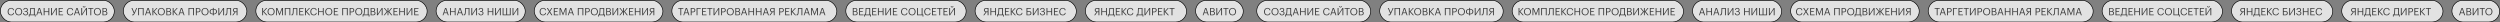
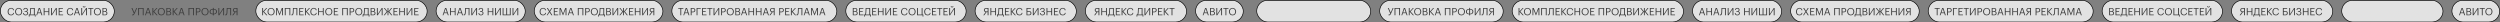
<svg xmlns="http://www.w3.org/2000/svg" width="3924" height="35" viewBox="0 0 3924 35" fill="none">
  <rect x="0" y="0" width="3924" height="35" fill="#808080" stroke="none" />
  <rect x="0.5" y="0.5" width="179" height="34" rx="17" fill="#FAFAFA" fill-opacity="0.8" stroke="black" />
  <path d="M17.32 24.144C15.667 24.144 14.36 23.621 13.4 22.576C12.451 21.531 11.976 20.123 11.976 18.352V18.224C11.976 16.528 12.483 15.131 13.496 14.032C14.509 12.933 15.795 12.384 17.352 12.384C18.6 12.384 19.651 12.709 20.504 13.36C21.368 14.011 21.864 14.933 21.992 16.128H20.616C20.456 15.243 20.115 14.581 19.592 14.144C19.08 13.707 18.339 13.488 17.368 13.488C16.184 13.488 15.229 13.92 14.504 14.784C13.779 15.637 13.416 16.779 13.416 18.208V18.336C13.416 19.797 13.763 20.944 14.456 21.776C15.16 22.597 16.125 23.008 17.352 23.008C18.301 23.008 19.075 22.773 19.672 22.304C20.28 21.824 20.659 21.125 20.808 20.208H22.104C21.912 21.499 21.395 22.48 20.552 23.152C19.709 23.813 18.632 24.144 17.32 24.144ZM29.328 22.992C30.586 22.992 31.584 22.56 32.319 21.696C33.066 20.832 33.44 19.701 33.44 18.304V18.176C33.44 16.853 33.066 15.749 32.319 14.864C31.573 13.979 30.565 13.536 29.296 13.536C27.994 13.536 26.97 13.968 26.224 14.832C25.477 15.685 25.104 16.811 25.104 18.208V18.336C25.104 19.701 25.503 20.821 26.303 21.696C27.114 22.56 28.122 22.992 29.328 22.992ZM29.328 24.144C27.663 24.144 26.303 23.589 25.247 22.48C24.192 21.36 23.663 19.984 23.663 18.352V18.224C23.663 16.571 24.186 15.189 25.232 14.08C26.288 12.971 27.642 12.416 29.296 12.416C30.949 12.416 32.293 12.971 33.328 14.08C34.362 15.179 34.88 16.549 34.88 18.192V18.32C34.88 19.963 34.362 21.344 33.328 22.464C32.293 23.584 30.959 24.144 29.328 24.144ZM40.188 24.144C38.919 24.144 37.953 23.808 37.292 23.136C36.641 22.464 36.257 21.589 36.14 20.512H37.484C37.58 21.291 37.825 21.904 38.22 22.352C38.625 22.8 39.281 23.024 40.188 23.024C41.041 23.024 41.692 22.816 42.14 22.4C42.588 21.973 42.812 21.387 42.812 20.64C42.812 19.936 42.604 19.429 42.188 19.12C41.783 18.8 41.089 18.64 40.108 18.64H38.652V17.584H40.108C41.58 17.584 42.316 16.885 42.316 15.488C42.316 14.187 41.607 13.536 40.188 13.536C39.484 13.536 38.945 13.696 38.572 14.016C38.209 14.325 37.959 14.843 37.82 15.568H36.572C36.817 13.467 38.055 12.416 40.284 12.416C41.297 12.416 42.113 12.699 42.732 13.264C43.361 13.819 43.676 14.56 43.676 15.488C43.676 16.085 43.511 16.619 43.18 17.088C42.86 17.547 42.396 17.867 41.788 18.048C42.577 18.165 43.175 18.448 43.58 18.896C43.985 19.344 44.188 19.925 44.188 20.64C44.188 21.653 43.815 22.491 43.068 23.152C42.332 23.813 41.372 24.144 40.188 24.144ZM48.392 19.984C48.296 21.317 48.045 22.267 47.64 22.832H53.208V13.696H48.728C48.706 13.995 48.68 14.56 48.648 15.392C48.616 16.213 48.578 17.024 48.536 17.824C48.493 18.613 48.445 19.333 48.392 19.984ZM46.328 26.08H45.176V22.832H45.896C46.28 22.715 46.557 22.421 46.728 21.952C46.909 21.483 47.048 20.789 47.144 19.872C47.272 18.283 47.362 16.667 47.416 15.024C47.458 13.904 47.485 13.083 47.496 12.56H54.568V22.832H55.848V26.08H54.696L54.616 24H46.408L46.328 26.08ZM60.858 12.56H62.682L66.554 24H65.178L64.058 20.704H59.338L58.234 24H56.922L60.858 12.56ZM59.722 19.6H63.69L61.706 13.712L59.722 19.6ZM68.567 12.56H69.959V17.744H75.975V12.56H77.367V24H75.975V18.912H69.959V24H68.567V12.56ZM80.159 24V12.56H81.551V22.08L87.727 12.56H89.119V24H87.727V14.48L81.551 24H80.159ZM92.099 12.56H98.77V13.696H93.49V17.584H97.746V18.72H93.49V22.864H99.058V24H92.099V12.56ZM110.179 24.144C108.526 24.144 107.219 23.621 106.259 22.576C105.31 21.531 104.835 20.123 104.835 18.352V18.224C104.835 16.528 105.342 15.131 106.355 14.032C107.369 12.933 108.654 12.384 110.211 12.384C111.459 12.384 112.51 12.709 113.363 13.36C114.227 14.011 114.723 14.933 114.851 16.128H113.475C113.315 15.243 112.974 14.581 112.451 14.144C111.939 13.707 111.198 13.488 110.227 13.488C109.043 13.488 108.089 13.92 107.363 14.784C106.638 15.637 106.275 16.779 106.275 18.208V18.336C106.275 19.797 106.622 20.944 107.315 21.776C108.019 22.597 108.985 23.008 110.211 23.008C111.161 23.008 111.934 22.773 112.531 22.304C113.139 21.824 113.518 21.125 113.667 20.208H114.963C114.771 21.499 114.254 22.48 113.411 23.152C112.569 23.813 111.491 24.144 110.179 24.144ZM119.921 12.56H121.745L125.617 24H124.241L123.121 20.704H118.401L117.297 24H115.985L119.921 12.56ZM118.785 19.6H122.753L120.769 13.712L118.785 19.6ZM132.014 11.728C131.438 11.728 130.947 11.531 130.542 11.136C130.136 10.731 129.923 10.224 129.902 9.616H131.054C131.118 10.405 131.438 10.8 132.014 10.8C132.643 10.8 132.995 10.405 133.07 9.616H134.19C134.147 10.224 133.918 10.731 133.502 11.136C133.096 11.531 132.6 11.728 132.014 11.728ZM127.534 24V12.56H128.926V22.08L135.102 12.56H136.494V24H135.102V14.48L128.926 24H127.534ZM141.826 13.696H138.498V12.56H146.546V13.696H143.218V24H141.826V13.696ZM152.984 22.992C154.242 22.992 155.24 22.56 155.976 21.696C156.722 20.832 157.096 19.701 157.096 18.304V18.176C157.096 16.853 156.722 15.749 155.976 14.864C155.229 13.979 154.221 13.536 152.952 13.536C151.65 13.536 150.626 13.968 149.88 14.832C149.133 15.685 148.76 16.811 148.76 18.208V18.336C148.76 19.701 149.16 20.821 149.96 21.696C150.77 22.56 151.778 22.992 152.984 22.992ZM152.984 24.144C151.32 24.144 149.96 23.589 148.904 22.48C147.848 21.36 147.32 19.984 147.32 18.352V18.224C147.32 16.571 147.842 15.189 148.888 14.08C149.944 12.971 151.298 12.416 152.952 12.416C154.605 12.416 155.949 12.971 156.984 14.08C158.018 15.179 158.536 16.549 158.536 18.192V18.32C158.536 19.963 158.018 21.344 156.984 22.464C155.949 23.584 154.616 24.144 152.984 24.144ZM160.849 12.56H164.289C166.742 12.56 167.969 13.547 167.969 15.52V15.584C167.969 16.8 167.393 17.605 166.241 18C167.062 18.192 167.649 18.507 168.001 18.944C168.353 19.381 168.529 19.979 168.529 20.736V20.8C168.529 21.856 168.193 22.656 167.521 23.2C166.859 23.733 165.942 24 164.769 24H160.849V12.56ZM164.737 22.912C166.358 22.912 167.169 22.203 167.169 20.784V20.72C167.169 20.005 166.961 19.483 166.545 19.152C166.129 18.811 165.462 18.64 164.545 18.64H162.209V22.912H164.737ZM164.289 17.552C165.121 17.552 165.713 17.397 166.065 17.088C166.427 16.768 166.609 16.251 166.609 15.536V15.472C166.609 14.832 166.417 14.368 166.033 14.08C165.659 13.792 165.067 13.648 164.257 13.648H162.209V17.552H164.289Z" fill="#3C3C3C" />
  <rect x="1327.5" y="0.5" width="189" height="34" rx="17" fill="#FAFAFA" fill-opacity="0.8" stroke="black" />
  <path d="M1338.54 12.56H1341.98C1344.43 12.56 1345.66 13.547 1345.66 15.52V15.584C1345.66 16.8 1345.08 17.605 1343.93 18C1344.75 18.192 1345.34 18.507 1345.69 18.944C1346.04 19.381 1346.22 19.979 1346.22 20.736V20.8C1346.22 21.856 1345.88 22.656 1345.21 23.2C1344.55 23.733 1343.63 24 1342.46 24H1338.54V12.56ZM1342.42 22.912C1344.05 22.912 1344.86 22.203 1344.86 20.784V20.72C1344.86 20.005 1344.65 19.483 1344.23 19.152C1343.82 18.811 1343.15 18.64 1342.23 18.64H1339.9V22.912H1342.42ZM1341.98 17.552C1342.81 17.552 1343.4 17.397 1343.75 17.088C1344.11 16.768 1344.3 16.251 1344.3 15.536V15.472C1344.3 14.832 1344.1 14.368 1343.72 14.08C1343.35 13.792 1342.75 13.648 1341.94 13.648H1339.9V17.552H1341.98ZM1348.49 12.56H1355.16V13.696H1349.88V17.584H1354.14V18.72H1349.88V22.864H1355.45V24H1348.49V12.56ZM1359.63 19.984C1359.53 21.317 1359.28 22.267 1358.87 22.832H1364.44V13.696H1359.96C1359.94 13.995 1359.91 14.56 1359.88 15.392C1359.85 16.213 1359.81 17.024 1359.77 17.824C1359.73 18.613 1359.68 19.333 1359.63 19.984ZM1357.56 26.08H1356.41V22.832H1357.13C1357.51 22.715 1357.79 22.421 1357.96 21.952C1358.14 21.483 1358.28 20.789 1358.38 19.872C1358.51 18.283 1358.6 16.667 1358.65 15.024C1358.69 13.904 1358.72 13.083 1358.73 12.56H1365.8V22.832H1367.08V26.08H1365.93L1365.85 24H1357.64L1357.56 26.08ZM1368.94 12.56H1375.61V13.696H1370.33V17.584H1374.59V18.72H1370.33V22.864H1375.9V24H1368.94V12.56ZM1378 12.56H1379.4V17.744H1385.41V12.56H1386.8V24H1385.41V18.912H1379.4V24H1378V12.56ZM1389.6 24V12.56H1390.99V22.08L1397.16 12.56H1398.56V24H1397.16V14.48L1390.99 24H1389.6ZM1401.54 12.56H1408.21V13.696H1402.93V17.584H1407.18V18.72H1402.93V22.864H1408.5V24H1401.54V12.56ZM1419.62 24.144C1417.96 24.144 1416.66 23.621 1415.7 22.576C1414.75 21.531 1414.27 20.123 1414.27 18.352V18.224C1414.27 16.528 1414.78 15.131 1415.79 14.032C1416.81 12.933 1418.09 12.384 1419.65 12.384C1420.9 12.384 1421.95 12.709 1422.8 13.36C1423.66 14.011 1424.16 14.933 1424.29 16.128H1422.91C1422.75 15.243 1422.41 14.581 1421.89 14.144C1421.38 13.707 1420.64 13.488 1419.66 13.488C1418.48 13.488 1417.53 13.92 1416.8 14.784C1416.08 15.637 1415.71 16.779 1415.71 18.208V18.336C1415.71 19.797 1416.06 20.944 1416.75 21.776C1417.46 22.597 1418.42 23.008 1419.65 23.008C1420.6 23.008 1421.37 22.773 1421.97 22.304C1422.58 21.824 1422.96 21.125 1423.1 20.208H1424.4C1424.21 21.499 1423.69 22.48 1422.85 23.152C1422.01 23.813 1420.93 24.144 1419.62 24.144ZM1431.62 22.992C1432.88 22.992 1433.88 22.56 1434.62 21.696C1435.36 20.832 1435.74 19.701 1435.74 18.304V18.176C1435.74 16.853 1435.36 15.749 1434.62 14.864C1433.87 13.979 1432.86 13.536 1431.59 13.536C1430.29 13.536 1429.27 13.968 1428.52 14.832C1427.77 15.685 1427.4 16.811 1427.4 18.208V18.336C1427.4 19.701 1427.8 20.821 1428.6 21.696C1429.41 22.56 1430.42 22.992 1431.62 22.992ZM1431.62 24.144C1429.96 24.144 1428.6 23.589 1427.54 22.48C1426.49 21.36 1425.96 19.984 1425.96 18.352V18.224C1425.96 16.571 1426.48 15.189 1427.53 14.08C1428.58 12.971 1429.94 12.416 1431.59 12.416C1433.25 12.416 1434.59 12.971 1435.62 14.08C1436.66 15.179 1437.18 16.549 1437.18 18.192V18.32C1437.18 19.963 1436.66 21.344 1435.62 22.464C1434.59 23.584 1433.26 24.144 1431.62 24.144ZM1448.16 26.08L1448.08 24H1439.39V12.56H1440.79V22.832H1446.64V12.56H1448.03V22.832H1449.31V26.08H1448.16ZM1455.96 24.144C1454.31 24.144 1453 23.621 1452.04 22.576C1451.09 21.531 1450.62 20.123 1450.62 18.352V18.224C1450.62 16.528 1451.12 15.131 1452.14 14.032C1453.15 12.933 1454.44 12.384 1455.99 12.384C1457.24 12.384 1458.29 12.709 1459.14 13.36C1460.01 14.011 1460.5 14.933 1460.63 16.128H1459.26C1459.1 15.243 1458.76 14.581 1458.23 14.144C1457.72 13.707 1456.98 13.488 1456.01 13.488C1454.82 13.488 1453.87 13.92 1453.14 14.784C1452.42 15.637 1452.06 16.779 1452.06 18.208V18.336C1452.06 19.797 1452.4 20.944 1453.1 21.776C1453.8 22.597 1454.77 23.008 1455.99 23.008C1456.94 23.008 1457.72 22.773 1458.31 22.304C1458.92 21.824 1459.3 21.125 1459.45 20.208H1460.74C1460.55 21.499 1460.04 22.48 1459.19 23.152C1458.35 23.813 1457.27 24.144 1455.96 24.144ZM1462.86 12.56H1469.54V13.696H1464.26V17.584H1468.51V18.72H1464.26V22.864H1469.82V24H1462.86V12.56ZM1474.28 13.696H1470.95V12.56H1479V13.696H1475.67V24H1474.28V13.696ZM1480.9 12.56H1487.57V13.696H1482.29V17.584H1486.54V18.72H1482.29V22.864H1487.86V24H1480.9V12.56ZM1494.34 11.728C1493.77 11.728 1493.28 11.531 1492.87 11.136C1492.46 10.731 1492.25 10.224 1492.23 9.616H1493.38C1493.45 10.405 1493.77 10.8 1494.34 10.8C1494.97 10.8 1495.32 10.405 1495.4 9.616H1496.52C1496.48 10.224 1496.25 10.731 1495.83 11.136C1495.42 11.531 1494.93 11.728 1494.34 11.728ZM1489.86 24V12.56H1491.25V22.08L1497.43 12.56H1498.82V24H1497.43V14.48L1491.25 24H1489.86Z" fill="#3C3C3C" />
  <rect x="401.5" y="0.5" width="269" height="34" rx="17" fill="#FAFAFA" fill-opacity="0.8" stroke="black" />
  <path d="M411.536 12.56H412.928V18.064L417.904 12.544H419.456L414.368 18.112L419.712 24H418.032L412.928 18.416V24H411.536V12.56ZM425.546 22.992C426.805 22.992 427.802 22.56 428.538 21.696C429.285 20.832 429.658 19.701 429.658 18.304V18.176C429.658 16.853 429.285 15.749 428.538 14.864C427.792 13.979 426.784 13.536 425.514 13.536C424.213 13.536 423.189 13.968 422.442 14.832C421.696 15.685 421.322 16.811 421.322 18.208V18.336C421.322 19.701 421.722 20.821 422.522 21.696C423.333 22.56 424.341 22.992 425.546 22.992ZM425.546 24.144C423.882 24.144 422.522 23.589 421.466 22.48C420.41 21.36 419.882 19.984 419.882 18.352V18.224C419.882 16.571 420.405 15.189 421.45 14.08C422.506 12.971 423.861 12.416 425.514 12.416C427.168 12.416 428.512 12.971 429.546 14.08C430.581 15.179 431.098 16.549 431.098 18.192V18.32C431.098 19.963 430.581 21.344 429.546 22.464C428.512 23.584 427.178 24.144 425.546 24.144ZM433.411 12.56H435.347L438.883 21.472L442.307 12.56H444.227V24H442.835V14.368L439.043 24H438.611L434.691 14.368V24H433.411V12.56ZM454.266 13.728H448.41V24H447.018V12.56H455.658V24H454.266V13.728ZM460.822 19.984C460.662 22.747 459.76 24.128 458.118 24.128C457.894 24.128 457.734 24.107 457.638 24.064L457.494 24V22.656L457.638 22.688C457.787 22.709 457.947 22.72 458.118 22.72C458.555 22.72 458.875 22.496 459.078 22.048C459.28 21.6 459.43 20.875 459.526 19.872C459.611 18.72 459.686 17.104 459.75 15.024L459.798 12.56H466.678V24H465.286V13.728H461.078C460.992 16.491 460.907 18.576 460.822 19.984ZM469.661 12.56H476.333V13.696H471.053V17.584H475.309V18.72H471.053V22.864H476.621V24H469.661V12.56ZM478.724 12.56H480.116V18.064L485.092 12.544H486.644L481.556 18.112L486.9 24H485.22L480.116 18.416V24H478.724V12.56ZM492.414 24.144C490.76 24.144 489.454 23.621 488.494 22.576C487.544 21.531 487.07 20.123 487.07 18.352V18.224C487.07 16.528 487.576 15.131 488.59 14.032C489.603 12.933 490.888 12.384 492.446 12.384C493.694 12.384 494.744 12.709 495.598 13.36C496.462 14.011 496.958 14.933 497.086 16.128H495.71C495.55 15.243 495.208 14.581 494.686 14.144C494.174 13.707 493.432 13.488 492.462 13.488C491.278 13.488 490.323 13.92 489.598 14.784C488.872 15.637 488.51 16.779 488.51 18.208V18.336C488.51 19.797 488.856 20.944 489.55 21.776C490.254 22.597 491.219 23.008 492.446 23.008C493.395 23.008 494.168 22.773 494.766 22.304C495.374 21.824 495.752 21.125 495.902 20.208H497.198C497.006 21.499 496.488 22.48 495.646 23.152C494.803 23.813 493.726 24.144 492.414 24.144ZM499.317 12.56H500.709V17.744H506.725V12.56H508.117V24H506.725V18.912H500.709V24H499.317V12.56ZM516.109 22.992C517.367 22.992 518.365 22.56 519.101 21.696C519.847 20.832 520.221 19.701 520.221 18.304V18.176C520.221 16.853 519.847 15.749 519.101 14.864C518.354 13.979 517.346 13.536 516.077 13.536C514.775 13.536 513.751 13.968 513.005 14.832C512.258 15.685 511.885 16.811 511.885 18.208V18.336C511.885 19.701 512.285 20.821 513.085 21.696C513.895 22.56 514.903 22.992 516.109 22.992ZM516.109 24.144C514.445 24.144 513.085 23.589 512.029 22.48C510.973 21.36 510.445 19.984 510.445 18.352V18.224C510.445 16.571 510.967 15.189 512.013 14.08C513.069 12.971 514.423 12.416 516.077 12.416C517.73 12.416 519.074 12.971 520.109 14.08C521.143 15.179 521.661 16.549 521.661 18.192V18.32C521.661 19.963 521.143 21.344 520.109 22.464C519.074 23.584 517.741 24.144 516.109 24.144ZM523.974 12.56H530.646V13.696H525.366V17.584H529.622V18.72H525.366V22.864H530.934V24H523.974V12.56ZM544.422 13.728H538.566V24H537.174V12.56H545.814V24H544.422V13.728ZM548.786 12.56H552.034C553.207 12.56 554.167 12.837 554.914 13.392C555.661 13.936 556.034 14.773 556.034 15.904V15.968C556.034 17.12 555.661 17.973 554.914 18.528C554.178 19.072 553.218 19.344 552.034 19.344H550.178V24H548.786V12.56ZM552.13 18.24C552.951 18.24 553.575 18.048 554.002 17.664C554.429 17.269 554.642 16.704 554.642 15.968V15.904C554.642 14.421 553.805 13.68 552.13 13.68H550.178V18.24H552.13ZM563.187 22.992C564.446 22.992 565.443 22.56 566.179 21.696C566.926 20.832 567.299 19.701 567.299 18.304V18.176C567.299 16.853 566.926 15.749 566.179 14.864C565.432 13.979 564.424 13.536 563.155 13.536C561.854 13.536 560.83 13.968 560.083 14.832C559.336 15.685 558.963 16.811 558.963 18.208V18.336C558.963 19.701 559.363 20.821 560.163 21.696C560.974 22.56 561.982 22.992 563.187 22.992ZM563.187 24.144C561.523 24.144 560.163 23.589 559.107 22.48C558.051 21.36 557.523 19.984 557.523 18.352V18.224C557.523 16.571 558.046 15.189 559.091 14.08C560.147 12.971 561.502 12.416 563.155 12.416C564.808 12.416 566.152 12.971 567.187 14.08C568.222 15.179 568.739 16.549 568.739 18.192V18.32C568.739 19.963 568.222 21.344 567.187 22.464C566.152 23.584 564.819 24.144 563.187 24.144ZM572.407 19.984C572.311 21.317 572.061 22.267 571.655 22.832H577.223V13.696H572.743C572.722 13.995 572.695 14.56 572.663 15.392C572.631 16.213 572.594 17.024 572.551 17.824C572.509 18.613 572.461 19.333 572.407 19.984ZM570.343 26.08H569.191V22.832H569.911C570.295 22.715 570.573 22.421 570.743 21.952C570.925 21.483 571.063 20.789 571.159 19.872C571.287 18.283 571.378 16.667 571.431 15.024C571.474 13.904 571.501 13.083 571.511 12.56H578.583V22.832H579.863V26.08H578.711L578.631 24H570.423L570.343 26.08ZM581.724 12.56H585.164C587.617 12.56 588.844 13.547 588.844 15.52V15.584C588.844 16.8 588.268 17.605 587.116 18C587.937 18.192 588.524 18.507 588.876 18.944C589.228 19.381 589.404 19.979 589.404 20.736V20.8C589.404 21.856 589.068 22.656 588.396 23.2C587.734 23.733 586.817 24 585.644 24H581.724V12.56ZM585.612 22.912C587.233 22.912 588.044 22.203 588.044 20.784V20.72C588.044 20.005 587.836 19.483 587.42 19.152C587.004 18.811 586.337 18.64 585.42 18.64H583.084V22.912H585.612ZM585.164 17.552C585.996 17.552 586.588 17.397 586.94 17.088C587.302 16.768 587.484 16.251 587.484 15.536V15.472C587.484 14.832 587.292 14.368 586.908 14.08C586.534 13.792 585.942 13.648 585.132 13.648H583.084V17.552H585.164ZM591.581 24V12.56H592.973V22.08L599.149 12.56H600.541V24H599.149V14.48L592.973 24H591.581ZM608.304 18.384L603.84 24H602.288L606.944 18.192L602.416 12.56H603.968L608.304 18.096V12.56H609.664V18.096L614 12.56H615.52L611.056 18.112L615.744 24H614.128L609.664 18.384V24H608.304V18.384ZM617.583 12.56H624.255V13.696H618.975V17.584H623.231V18.72H618.975V22.864H624.543V24H617.583V12.56ZM626.645 12.56H628.037V17.744H634.053V12.56H635.445V24H634.053V18.912H628.037V24H626.645V12.56ZM638.237 24V12.56H639.629V22.08L645.805 12.56H647.197V24H645.805V14.48L639.629 24H638.237ZM650.177 12.56H656.849V13.696H651.569V17.584H655.825V18.72H651.569V22.864H657.137V24H650.177V12.56Z" fill="#3C3C3C" />
-   <rect x="193.5" y="0.5" width="194" height="34" rx="17" fill="#FAFAFA" fill-opacity="0.8" stroke="black" />
  <path d="M208.096 24.128C207.872 24.128 207.712 24.107 207.616 24.064L207.472 24V22.736L207.616 22.768C207.765 22.789 207.925 22.8 208.096 22.8C208.555 22.8 208.944 22.683 209.264 22.448C209.584 22.213 209.872 21.829 210.128 21.296L206.32 12.56H207.776L210.832 19.696L213.936 12.56H215.248L211.392 21.296C210.997 22.213 210.555 22.917 210.064 23.408C209.584 23.888 208.928 24.128 208.096 24.128ZM224.094 13.728H218.238V24H216.846V12.56H225.486V24H224.094V13.728ZM231.53 12.56H233.354L237.226 24H235.85L234.73 20.704H230.01L228.906 24H227.594L231.53 12.56ZM230.394 19.6H234.362L232.378 13.712L230.394 19.6ZM239.239 12.56H240.631V18.064L245.607 12.544H247.159L242.071 18.112L247.415 24H245.735L240.631 18.416V24H239.239V12.56ZM253.249 22.992C254.508 22.992 255.505 22.56 256.241 21.696C256.988 20.832 257.361 19.701 257.361 18.304V18.176C257.361 16.853 256.988 15.749 256.241 14.864C255.495 13.979 254.487 13.536 253.217 13.536C251.916 13.536 250.892 13.968 250.145 14.832C249.399 15.685 249.025 16.811 249.025 18.208V18.336C249.025 19.701 249.425 20.821 250.225 21.696C251.036 22.56 252.044 22.992 253.249 22.992ZM253.249 24.144C251.585 24.144 250.225 23.589 249.169 22.48C248.113 21.36 247.585 19.984 247.585 18.352V18.224C247.585 16.571 248.108 15.189 249.153 14.08C250.209 12.971 251.564 12.416 253.217 12.416C254.871 12.416 256.215 12.971 257.249 14.08C258.284 15.179 258.801 16.549 258.801 18.192V18.32C258.801 19.963 258.284 21.344 257.249 22.464C256.215 23.584 254.881 24.144 253.249 24.144ZM261.114 12.56H264.554C267.007 12.56 268.234 13.547 268.234 15.52V15.584C268.234 16.8 267.658 17.605 266.506 18C267.327 18.192 267.914 18.507 268.266 18.944C268.618 19.381 268.794 19.979 268.794 20.736V20.8C268.794 21.856 268.458 22.656 267.786 23.2C267.125 23.733 266.207 24 265.034 24H261.114V12.56ZM265.002 22.912C266.623 22.912 267.434 22.203 267.434 20.784V20.72C267.434 20.005 267.226 19.483 266.81 19.152C266.394 18.811 265.727 18.64 264.81 18.64H262.474V22.912H265.002ZM264.554 17.552C265.386 17.552 265.978 17.397 266.33 17.088C266.693 16.768 266.874 16.251 266.874 15.536V15.472C266.874 14.832 266.682 14.368 266.298 14.08C265.925 13.792 265.333 13.648 264.522 13.648H262.474V17.552H264.554ZM271.067 12.56H272.459V18.064L277.435 12.544H278.987L273.899 18.112L279.243 24H277.563L272.459 18.416V24H271.067V12.56ZM283.999 12.56H285.823L289.695 24H288.319L287.199 20.704H282.479L281.375 24H280.063L283.999 12.56ZM282.863 19.6H286.831L284.847 13.712L282.863 19.6ZM303.094 13.728H297.238V24H295.846V12.56H304.486V24H303.094V13.728ZM307.458 12.56H310.706C311.879 12.56 312.839 12.837 313.586 13.392C314.333 13.936 314.706 14.773 314.706 15.904V15.968C314.706 17.12 314.333 17.973 313.586 18.528C312.85 19.072 311.89 19.344 310.706 19.344H308.85V24H307.458V12.56ZM310.802 18.24C311.623 18.24 312.247 18.048 312.674 17.664C313.101 17.269 313.314 16.704 313.314 15.968V15.904C313.314 14.421 312.477 13.68 310.802 13.68H308.85V18.24H310.802ZM321.859 22.992C323.117 22.992 324.115 22.56 324.851 21.696C325.597 20.832 325.971 19.701 325.971 18.304V18.176C325.971 16.853 325.597 15.749 324.851 14.864C324.104 13.979 323.096 13.536 321.827 13.536C320.525 13.536 319.501 13.968 318.755 14.832C318.008 15.685 317.635 16.811 317.635 18.208V18.336C317.635 19.701 318.035 20.821 318.835 21.696C319.645 22.56 320.653 22.992 321.859 22.992ZM321.859 24.144C320.195 24.144 318.835 23.589 317.779 22.48C316.723 21.36 316.195 19.984 316.195 18.352V18.224C316.195 16.571 316.717 15.189 317.763 14.08C318.819 12.971 320.173 12.416 321.827 12.416C323.48 12.416 324.824 12.971 325.859 14.08C326.893 15.179 327.411 16.549 327.411 18.192V18.32C327.411 19.963 326.893 21.344 325.859 22.464C324.824 23.584 323.491 24.144 321.859 24.144ZM335.436 14.032C337.004 14.075 338.246 14.427 339.164 15.088C340.081 15.739 340.54 16.768 340.54 18.176V18.304C340.497 19.733 340.017 20.789 339.1 21.472C338.182 22.155 336.961 22.507 335.436 22.528V24.16H334.076V22.528C332.518 22.507 331.276 22.165 330.348 21.504C329.43 20.832 328.972 19.792 328.972 18.384V18.304C328.982 17.323 329.222 16.512 329.692 15.872C330.161 15.221 330.758 14.763 331.484 14.496C332.22 14.219 333.084 14.064 334.076 14.032V12.4H335.436V14.032ZM335.436 21.472C335.99 21.461 336.47 21.408 336.876 21.312C337.281 21.216 337.66 21.056 338.012 20.832C338.364 20.597 338.63 20.272 338.812 19.856C339.004 19.429 339.105 18.907 339.116 18.288V18.16C339.116 17.072 338.796 16.293 338.156 15.824C337.516 15.355 336.609 15.099 335.436 15.056V21.472ZM334.076 15.088C333.51 15.109 333.025 15.168 332.62 15.264C332.225 15.36 331.852 15.525 331.5 15.76C331.148 15.984 330.876 16.309 330.684 16.736C330.502 17.163 330.406 17.691 330.396 18.32V18.4C330.396 20.416 331.622 21.451 334.076 21.504V15.088ZM342.768 24V12.56H344.16V22.08L350.336 12.56H351.728V24H350.336V14.48L344.16 24H342.768ZM356.9 19.984C356.74 22.747 355.839 24.128 354.196 24.128C353.972 24.128 353.812 24.107 353.716 24.064L353.572 24V22.656L353.716 22.688C353.865 22.709 354.025 22.72 354.196 22.72C354.633 22.72 354.953 22.496 355.156 22.048C355.359 21.6 355.508 20.875 355.604 19.872C355.689 18.72 355.764 17.104 355.828 15.024L355.876 12.56H362.756V24H361.364V13.728H357.156C357.071 16.491 356.985 18.576 356.9 19.984ZM369.435 13.68C368.603 13.68 367.974 13.835 367.547 14.144C367.131 14.443 366.923 14.976 366.923 15.744V15.808C366.923 17.216 367.76 17.92 369.435 17.92H371.387V13.68H369.435ZM366.091 24H364.523L368.267 18.928C366.443 18.597 365.531 17.557 365.531 15.808V15.744C365.531 14.624 365.899 13.813 366.635 13.312C367.371 12.811 368.336 12.56 369.531 12.56H372.779V24H371.387V19.024H369.707L366.091 24Z" fill="#3C3C3C" />
  <rect x="1530.5" y="0.5" width="159" height="34" rx="17" fill="#FAFAFA" fill-opacity="0.8" stroke="black" />
  <path d="M1548.23 13.68C1547.4 13.68 1546.77 13.835 1546.34 14.144C1545.93 14.443 1545.72 14.976 1545.72 15.744V15.808C1545.72 17.216 1546.56 17.92 1548.23 17.92H1550.18V13.68H1548.23ZM1544.89 24H1543.32L1547.06 18.928C1545.24 18.597 1544.33 17.557 1544.33 15.808V15.744C1544.33 14.624 1544.7 13.813 1545.43 13.312C1546.17 12.811 1547.13 12.56 1548.33 12.56H1551.58V24H1550.18V19.024H1548.5L1544.89 24ZM1554.55 12.56H1555.94V17.744H1561.96V12.56H1563.35V24H1561.96V18.912H1555.94V24H1554.55V12.56ZM1568.08 19.984C1567.98 21.317 1567.73 22.267 1567.33 22.832H1572.9V13.696H1568.42C1568.39 13.995 1568.37 14.56 1568.34 15.392C1568.3 16.213 1568.27 17.024 1568.22 17.824C1568.18 18.613 1568.13 19.333 1568.08 19.984ZM1566.02 26.08H1564.86V22.832H1565.58C1565.97 22.715 1566.24 22.421 1566.42 21.952C1566.6 21.483 1566.74 20.789 1566.83 19.872C1566.96 18.283 1567.05 16.667 1567.1 15.024C1567.15 13.904 1567.17 13.083 1567.18 12.56H1574.26V22.832H1575.54V26.08H1574.38L1574.3 24H1566.1L1566.02 26.08ZM1577.4 12.56H1584.07V13.696H1578.79V17.584H1583.04V18.72H1578.79V22.864H1584.36V24H1577.4V12.56ZM1586.46 12.56H1587.85V18.064L1592.83 12.544H1594.38L1589.29 18.112L1594.63 24H1592.95L1587.85 18.416V24H1586.46V12.56ZM1600.15 24.144C1598.49 24.144 1597.19 23.621 1596.23 22.576C1595.28 21.531 1594.8 20.123 1594.8 18.352V18.224C1594.8 16.528 1595.31 15.131 1596.32 14.032C1597.34 12.933 1598.62 12.384 1600.18 12.384C1601.43 12.384 1602.48 12.709 1603.33 13.36C1604.2 14.011 1604.69 14.933 1604.82 16.128H1603.44C1603.28 15.243 1602.94 14.581 1602.42 14.144C1601.91 13.707 1601.17 13.488 1600.2 13.488C1599.01 13.488 1598.06 13.92 1597.33 14.784C1596.61 15.637 1596.24 16.779 1596.24 18.208V18.336C1596.24 19.797 1596.59 20.944 1597.28 21.776C1597.99 22.597 1598.95 23.008 1600.18 23.008C1601.13 23.008 1601.9 22.773 1602.5 22.304C1603.11 21.824 1603.49 21.125 1603.64 20.208H1604.93C1604.74 21.499 1604.22 22.48 1603.38 23.152C1602.54 23.813 1601.46 24.144 1600.15 24.144ZM1618.87 20.704C1618.87 21.771 1618.53 22.587 1617.86 23.152C1617.2 23.717 1616.28 24 1615.11 24H1611.19V12.56H1617.94V13.696H1612.55V17.392H1615.09C1617.61 17.392 1618.87 18.475 1618.87 20.64V20.704ZM1615.08 22.912C1616.7 22.912 1617.51 22.176 1617.51 20.704V20.64C1617.51 19.2 1616.66 18.48 1614.95 18.48H1612.55V22.912H1615.08ZM1621.14 24V12.56H1622.54V22.08L1628.71 12.56H1630.1V24H1628.71V14.48L1622.54 24H1621.14ZM1636.23 24.144C1634.97 24.144 1634 23.808 1633.34 23.136C1632.69 22.464 1632.3 21.589 1632.19 20.512H1633.53C1633.63 21.291 1633.87 21.904 1634.27 22.352C1634.67 22.8 1635.33 23.024 1636.23 23.024C1637.09 23.024 1637.74 22.816 1638.19 22.4C1638.63 21.973 1638.86 21.387 1638.86 20.64C1638.86 19.936 1638.65 19.429 1638.23 19.12C1637.83 18.8 1637.14 18.64 1636.15 18.64H1634.7V17.584H1636.15C1637.63 17.584 1638.36 16.885 1638.36 15.488C1638.36 14.187 1637.65 13.536 1636.23 13.536C1635.53 13.536 1634.99 13.696 1634.62 14.016C1634.26 14.325 1634.01 14.843 1633.87 15.568H1632.62C1632.86 13.467 1634.1 12.416 1636.33 12.416C1637.34 12.416 1638.16 12.699 1638.78 13.264C1639.41 13.819 1639.72 14.56 1639.72 15.488C1639.72 16.085 1639.56 16.619 1639.23 17.088C1638.91 17.547 1638.44 17.867 1637.83 18.048C1638.62 18.165 1639.22 18.448 1639.63 18.896C1640.03 19.344 1640.23 19.925 1640.23 20.64C1640.23 21.653 1639.86 22.491 1639.11 23.152C1638.38 23.813 1637.42 24.144 1636.23 24.144ZM1642.6 12.56H1643.99V17.744H1650.01V12.56H1651.4V24H1650.01V18.912H1643.99V24H1642.6V12.56ZM1654.29 12.56H1660.96V13.696H1655.68V17.584H1659.93V18.72H1655.68V22.864H1661.25V24H1654.29V12.56ZM1667.98 24.144C1666.32 24.144 1665.02 23.621 1664.06 22.576C1663.11 21.531 1662.63 20.123 1662.63 18.352V18.224C1662.63 16.528 1663.14 15.131 1664.15 14.032C1665.17 12.933 1666.45 12.384 1668.01 12.384C1669.26 12.384 1670.31 12.709 1671.16 13.36C1672.02 14.011 1672.52 14.933 1672.65 16.128H1671.27C1671.11 15.243 1670.77 14.581 1670.25 14.144C1669.74 13.707 1668.99 13.488 1668.02 13.488C1666.84 13.488 1665.89 13.92 1665.16 14.784C1664.43 15.637 1664.07 16.779 1664.07 18.208V18.336C1664.07 19.797 1664.42 20.944 1665.11 21.776C1665.82 22.597 1666.78 23.008 1668.01 23.008C1668.96 23.008 1669.73 22.773 1670.33 22.304C1670.94 21.824 1671.31 21.125 1671.46 20.208H1672.76C1672.57 21.499 1672.05 22.48 1671.21 23.152C1670.37 23.813 1669.29 24.144 1667.98 24.144Z" fill="#3C3C3C" />
  <rect x="1703.5" y="0.5" width="159" height="34" rx="17" fill="#FAFAFA" fill-opacity="0.8" stroke="black" />
  <path d="M1722.23 13.68C1721.4 13.68 1720.77 13.835 1720.34 14.144C1719.93 14.443 1719.72 14.976 1719.72 15.744V15.808C1719.72 17.216 1720.56 17.92 1722.23 17.92H1724.18V13.68H1722.23ZM1718.89 24H1717.32L1721.06 18.928C1719.24 18.597 1718.33 17.557 1718.33 15.808V15.744C1718.33 14.624 1718.7 13.813 1719.43 13.312C1720.17 12.811 1721.13 12.56 1722.33 12.56H1725.58V24H1724.18V19.024H1722.5L1718.89 24ZM1728.55 12.56H1729.94V17.744H1735.96V12.56H1737.35V24H1735.96V18.912H1729.94V24H1728.55V12.56ZM1742.08 19.984C1741.98 21.317 1741.73 22.267 1741.33 22.832H1746.9V13.696H1742.42C1742.39 13.995 1742.37 14.56 1742.34 15.392C1742.3 16.213 1742.27 17.024 1742.22 17.824C1742.18 18.613 1742.13 19.333 1742.08 19.984ZM1740.02 26.08H1738.86V22.832H1739.58C1739.97 22.715 1740.24 22.421 1740.42 21.952C1740.6 21.483 1740.74 20.789 1740.83 19.872C1740.96 18.283 1741.05 16.667 1741.1 15.024C1741.15 13.904 1741.17 13.083 1741.18 12.56H1748.26V22.832H1749.54V26.08H1748.38L1748.3 24H1740.1L1740.02 26.08ZM1751.4 12.56H1758.07V13.696H1752.79V17.584H1757.04V18.72H1752.79V22.864H1758.36V24H1751.4V12.56ZM1760.46 12.56H1761.85V18.064L1766.83 12.544H1768.38L1763.29 18.112L1768.63 24H1766.95L1761.85 18.416V24H1760.46V12.56ZM1774.15 24.144C1772.49 24.144 1771.19 23.621 1770.23 22.576C1769.28 21.531 1768.8 20.123 1768.8 18.352V18.224C1768.8 16.528 1769.31 15.131 1770.32 14.032C1771.34 12.933 1772.62 12.384 1774.18 12.384C1775.43 12.384 1776.48 12.709 1777.33 13.36C1778.2 14.011 1778.69 14.933 1778.82 16.128H1777.44C1777.28 15.243 1776.94 14.581 1776.42 14.144C1775.91 13.707 1775.17 13.488 1774.2 13.488C1773.01 13.488 1772.06 13.92 1771.33 14.784C1770.61 15.637 1770.24 16.779 1770.24 18.208V18.336C1770.24 19.797 1770.59 20.944 1771.28 21.776C1771.99 22.597 1772.95 23.008 1774.18 23.008C1775.13 23.008 1775.9 22.773 1776.5 22.304C1777.11 21.824 1777.49 21.125 1777.64 20.208H1778.93C1778.74 21.499 1778.22 22.48 1777.38 23.152C1776.54 23.813 1775.46 24.144 1774.15 24.144ZM1787.13 19.984C1787.03 21.317 1786.78 22.267 1786.37 22.832H1791.94V13.696H1787.46C1787.44 13.995 1787.41 14.56 1787.38 15.392C1787.35 16.213 1787.31 17.024 1787.27 17.824C1787.23 18.613 1787.18 19.333 1787.13 19.984ZM1785.06 26.08H1783.91V22.832H1784.63C1785.01 22.715 1785.29 22.421 1785.46 21.952C1785.64 21.483 1785.78 20.789 1785.88 19.872C1786.01 18.283 1786.1 16.667 1786.15 15.024C1786.19 13.904 1786.22 13.083 1786.23 12.56H1793.3V22.832H1794.58V26.08H1793.43L1793.35 24H1785.14L1785.06 26.08ZM1796.35 24V12.56H1797.74V22.08L1803.91 12.56H1805.31V24H1803.91V14.48L1797.74 24H1796.35ZM1808.29 12.56H1811.53C1812.71 12.56 1813.67 12.837 1814.41 13.392C1815.16 13.936 1815.53 14.773 1815.53 15.904V15.968C1815.53 17.12 1815.16 17.973 1814.41 18.528C1813.68 19.072 1812.72 19.344 1811.53 19.344H1809.68V24H1808.29V12.56ZM1811.63 18.24C1812.45 18.24 1813.08 18.048 1813.5 17.664C1813.93 17.269 1814.14 16.704 1814.14 15.968V15.904C1814.14 14.421 1813.3 13.68 1811.63 13.68H1809.68V18.24H1811.63ZM1817.58 12.56H1824.25V13.696H1818.97V17.584H1823.23V18.72H1818.97V22.864H1824.54V24H1817.58V12.56ZM1826.65 12.56H1828.04V18.064L1833.01 12.544H1834.57L1829.48 18.112L1834.82 24H1833.14L1828.04 18.416V24H1826.65V12.56ZM1838.86 13.696H1835.53V12.56H1843.58V13.696H1840.25V24H1838.86V13.696Z" fill="#3C3C3C" />
  <rect x="1054.5" y="0.5" width="259" height="34" rx="17" fill="#FAFAFA" fill-opacity="0.8" stroke="black" />
-   <path d="M1067.89 13.696H1064.56V12.56H1072.61V13.696H1069.28V24H1067.89V13.696ZM1076.45 12.56H1078.28L1082.15 24H1080.77L1079.65 20.704H1074.93L1073.83 24H1072.52L1076.45 12.56ZM1075.32 19.6H1079.28L1077.3 13.712L1075.32 19.6ZM1084.16 12.56H1087.41C1088.58 12.56 1089.54 12.837 1090.29 13.392C1091.04 13.936 1091.41 14.773 1091.41 15.904V15.968C1091.41 17.12 1091.04 17.973 1090.29 18.528C1089.55 19.072 1088.59 19.344 1087.41 19.344H1085.55V24H1084.16V12.56ZM1087.51 18.24C1088.33 18.24 1088.95 18.048 1089.38 17.664C1089.8 17.269 1090.02 16.704 1090.02 15.968V15.904C1090.02 14.421 1089.18 13.68 1087.51 13.68H1085.55V18.24H1087.51ZM1093.36 12.56H1099.89V13.744H1094.75V24H1093.36V12.56ZM1102.04 12.56H1108.71V13.696H1103.43V17.584H1107.68V18.72H1103.43V22.864H1109V24H1102.04V12.56ZM1113.45 13.696H1110.12V12.56H1118.17V13.696H1114.84V24H1113.45V13.696ZM1119.97 24V12.56H1121.36V22.08L1127.54 12.56H1128.93V24H1127.54V14.48L1121.36 24H1119.97ZM1131.91 12.56H1135.16C1136.33 12.56 1137.29 12.837 1138.04 13.392C1138.79 13.936 1139.16 14.773 1139.16 15.904V15.968C1139.16 17.12 1138.79 17.973 1138.04 18.528C1137.3 19.072 1136.34 19.344 1135.16 19.344H1133.3V24H1131.91V12.56ZM1135.26 18.24C1136.08 18.24 1136.7 18.048 1137.13 17.664C1137.55 17.269 1137.77 16.704 1137.77 15.968V15.904C1137.77 14.421 1136.93 13.68 1135.26 13.68H1133.3V18.24H1135.26ZM1146.31 22.992C1147.57 22.992 1148.57 22.56 1149.3 21.696C1150.05 20.832 1150.42 19.701 1150.42 18.304V18.176C1150.42 16.853 1150.05 15.749 1149.3 14.864C1148.56 13.979 1147.55 13.536 1146.28 13.536C1144.98 13.536 1143.95 13.968 1143.21 14.832C1142.46 15.685 1142.09 16.811 1142.09 18.208V18.336C1142.09 19.701 1142.49 20.821 1143.29 21.696C1144.1 22.56 1145.11 22.992 1146.31 22.992ZM1146.31 24.144C1144.65 24.144 1143.29 23.589 1142.23 22.48C1141.18 21.36 1140.65 19.984 1140.65 18.352V18.224C1140.65 16.571 1141.17 15.189 1142.22 14.08C1143.27 12.971 1144.63 12.416 1146.28 12.416C1147.93 12.416 1149.28 12.971 1150.31 14.08C1151.35 15.179 1151.86 16.549 1151.86 18.192V18.32C1151.86 19.963 1151.35 21.344 1150.31 22.464C1149.28 23.584 1147.94 24.144 1146.31 24.144ZM1154.18 12.56H1157.62C1160.07 12.56 1161.3 13.547 1161.3 15.52V15.584C1161.3 16.8 1160.72 17.605 1159.57 18C1160.39 18.192 1160.98 18.507 1161.33 18.944C1161.68 19.381 1161.86 19.979 1161.86 20.736V20.8C1161.86 21.856 1161.52 22.656 1160.85 23.2C1160.19 23.733 1159.27 24 1158.1 24H1154.18V12.56ZM1158.06 22.912C1159.69 22.912 1160.5 22.203 1160.5 20.784V20.72C1160.5 20.005 1160.29 19.483 1159.87 19.152C1159.46 18.811 1158.79 18.64 1157.87 18.64H1155.54V22.912H1158.06ZM1157.62 17.552C1158.45 17.552 1159.04 17.397 1159.39 17.088C1159.76 16.768 1159.94 16.251 1159.94 15.536V15.472C1159.94 14.832 1159.74 14.368 1159.36 14.08C1158.99 13.792 1158.4 13.648 1157.58 13.648H1155.54V17.552H1157.62ZM1167.05 12.56H1168.87L1172.74 24H1171.37L1170.25 20.704H1165.53L1164.42 24H1163.11L1167.05 12.56ZM1165.91 19.6H1169.88L1167.89 13.712L1165.91 19.6ZM1174.75 12.56H1176.15V17.744H1182.16V12.56H1183.55V24H1182.16V18.912H1176.15V24H1174.75V12.56ZM1186.44 12.56H1187.83V17.744H1193.85V12.56H1195.24V24H1193.85V18.912H1187.83V24H1186.44V12.56ZM1201.2 12.56H1203.03L1206.9 24H1205.52L1204.4 20.704H1199.68L1198.58 24H1197.27L1201.2 12.56ZM1200.07 19.6H1204.03L1202.05 13.712L1200.07 19.6ZM1212.53 13.68C1211.7 13.68 1211.07 13.835 1210.64 14.144C1210.22 14.443 1210.02 14.976 1210.02 15.744V15.808C1210.02 17.216 1210.85 17.92 1212.53 17.92H1214.48V13.68H1212.53ZM1209.18 24H1207.62L1211.36 18.928C1209.54 18.597 1208.62 17.557 1208.62 15.808V15.744C1208.62 14.624 1208.99 13.813 1209.73 13.312C1210.46 12.811 1211.43 12.56 1212.62 12.56H1215.87V24H1214.48V19.024H1212.8L1209.18 24ZM1223.08 12.56H1226.33C1227.5 12.56 1228.46 12.837 1229.21 13.392C1229.96 13.936 1230.33 14.773 1230.33 15.904V15.968C1230.33 17.12 1229.96 17.973 1229.21 18.528C1228.47 19.072 1227.51 19.344 1226.33 19.344H1224.47V24H1223.08V12.56ZM1226.43 18.24C1227.25 18.24 1227.87 18.048 1228.3 17.664C1228.73 17.269 1228.94 16.704 1228.94 15.968V15.904C1228.94 14.421 1228.1 13.68 1226.43 13.68H1224.47V18.24H1226.43ZM1232.38 12.56H1239.05V13.696H1233.77V17.584H1238.03V18.72H1233.77V22.864H1239.34V24H1232.38V12.56ZM1241.44 12.56H1242.83V18.064L1247.81 12.544H1249.36L1244.27 18.112L1249.62 24H1247.94L1242.83 18.416V24H1241.44V12.56ZM1253.49 19.984C1253.33 22.747 1252.43 24.128 1250.79 24.128C1250.57 24.128 1250.41 24.107 1250.31 24.064L1250.17 24V22.656L1250.31 22.688C1250.46 22.709 1250.62 22.72 1250.79 22.72C1251.23 22.72 1251.55 22.496 1251.75 22.048C1251.95 21.6 1252.1 20.875 1252.2 19.872C1252.28 18.72 1252.36 17.104 1252.42 15.024L1252.47 12.56H1259.35V24H1257.96V13.728H1253.75C1253.66 16.491 1253.58 18.576 1253.49 19.984ZM1265.4 12.56H1267.23L1271.1 24H1269.72L1268.6 20.704H1263.88L1262.78 24H1261.47L1265.4 12.56ZM1264.27 19.6H1268.24L1266.25 13.712L1264.27 19.6ZM1273.11 12.56H1275.05L1278.59 21.472L1282.01 12.56H1283.93V24H1282.54V14.368L1278.75 24H1278.31L1274.39 14.368V24H1273.11V12.56ZM1289.89 12.56H1291.71L1295.59 24H1294.21L1293.09 20.704H1288.37L1287.27 24H1285.95L1289.89 12.56ZM1288.75 19.6H1292.72L1290.74 13.712L1288.75 19.6Z" fill="#3C3C3C" />
+   <path d="M1067.89 13.696H1064.56V12.56H1072.61V13.696H1069.28V24H1067.89V13.696ZM1076.45 12.56H1078.28L1082.15 24H1080.77L1079.65 20.704H1074.93L1073.83 24H1072.52L1076.45 12.56ZM1075.32 19.6H1079.28L1077.3 13.712L1075.32 19.6ZM1084.16 12.56H1087.41C1088.58 12.56 1089.54 12.837 1090.29 13.392C1091.04 13.936 1091.41 14.773 1091.41 15.904V15.968C1091.41 17.12 1091.04 17.973 1090.29 18.528C1089.55 19.072 1088.59 19.344 1087.41 19.344H1085.55V24H1084.16V12.56ZM1087.51 18.24C1088.33 18.24 1088.95 18.048 1089.38 17.664C1089.8 17.269 1090.02 16.704 1090.02 15.968V15.904C1090.02 14.421 1089.18 13.68 1087.51 13.68H1085.55V18.24H1087.51ZM1093.36 12.56H1099.89V13.744H1094.75V24H1093.36V12.56ZM1102.04 12.56H1108.71V13.696H1103.43V17.584H1107.68V18.72H1103.43V22.864H1109V24H1102.04V12.56ZM1113.45 13.696H1110.12V12.56H1118.17V13.696H1114.84V24H1113.45V13.696ZM1119.97 24V12.56H1121.36V22.08L1127.54 12.56H1128.93V24H1127.54V14.48L1121.36 24H1119.97ZM1131.91 12.56H1135.16C1136.33 12.56 1137.29 12.837 1138.04 13.392C1138.79 13.936 1139.16 14.773 1139.16 15.904V15.968C1139.16 17.12 1138.79 17.973 1138.04 18.528C1137.3 19.072 1136.34 19.344 1135.16 19.344H1133.3V24H1131.91V12.56ZM1135.26 18.24C1136.08 18.24 1136.7 18.048 1137.13 17.664C1137.55 17.269 1137.77 16.704 1137.77 15.968V15.904C1137.77 14.421 1136.93 13.68 1135.26 13.68H1133.3V18.24H1135.26ZM1146.31 22.992C1147.57 22.992 1148.57 22.56 1149.3 21.696C1150.05 20.832 1150.42 19.701 1150.42 18.304V18.176C1150.42 16.853 1150.05 15.749 1149.3 14.864C1148.56 13.979 1147.55 13.536 1146.28 13.536C1144.98 13.536 1143.95 13.968 1143.21 14.832C1142.46 15.685 1142.09 16.811 1142.09 18.208V18.336C1142.09 19.701 1142.49 20.821 1143.29 21.696C1144.1 22.56 1145.11 22.992 1146.31 22.992ZM1146.31 24.144C1144.65 24.144 1143.29 23.589 1142.23 22.48C1141.18 21.36 1140.65 19.984 1140.65 18.352V18.224C1140.65 16.571 1141.17 15.189 1142.22 14.08C1143.27 12.971 1144.63 12.416 1146.28 12.416C1147.93 12.416 1149.28 12.971 1150.31 14.08C1151.35 15.179 1151.86 16.549 1151.86 18.192V18.32C1151.86 19.963 1151.35 21.344 1150.31 22.464C1149.28 23.584 1147.94 24.144 1146.31 24.144ZM1154.18 12.56H1157.62C1160.07 12.56 1161.3 13.547 1161.3 15.52V15.584C1161.3 16.8 1160.72 17.605 1159.57 18C1160.39 18.192 1160.98 18.507 1161.33 18.944C1161.68 19.381 1161.86 19.979 1161.86 20.736V20.8C1161.86 21.856 1161.52 22.656 1160.85 23.2C1160.19 23.733 1159.27 24 1158.1 24H1154.18V12.56ZM1158.06 22.912C1159.69 22.912 1160.5 22.203 1160.5 20.784V20.72C1160.5 20.005 1160.29 19.483 1159.87 19.152C1159.46 18.811 1158.79 18.64 1157.87 18.64H1155.54V22.912H1158.06ZM1157.62 17.552C1158.45 17.552 1159.04 17.397 1159.39 17.088C1159.76 16.768 1159.94 16.251 1159.94 15.536V15.472C1159.94 14.832 1159.74 14.368 1159.36 14.08C1158.99 13.792 1158.4 13.648 1157.58 13.648H1155.54V17.552H1157.62ZM1167.05 12.56H1168.87L1172.74 24H1171.37L1170.25 20.704H1165.53L1164.42 24H1163.11L1167.05 12.56ZM1165.91 19.6H1169.88L1167.89 13.712L1165.91 19.6ZM1174.75 12.56H1176.15V17.744H1182.16V12.56H1183.55V24H1182.16V18.912H1176.15V24H1174.75V12.56ZM1186.44 12.56H1187.83V17.744H1193.85V12.56H1195.24V24H1193.85V18.912H1187.83V24H1186.44V12.56ZM1201.2 12.56H1203.03L1206.9 24H1205.52L1204.4 20.704H1199.68L1198.58 24H1197.27L1201.2 12.56ZM1200.07 19.6H1204.03L1202.05 13.712L1200.07 19.6ZM1212.53 13.68C1211.7 13.68 1211.07 13.835 1210.64 14.144C1210.22 14.443 1210.02 14.976 1210.02 15.744V15.808C1210.02 17.216 1210.85 17.92 1212.53 17.92H1214.48V13.68H1212.53ZM1209.18 24H1207.62L1211.36 18.928C1209.54 18.597 1208.62 17.557 1208.62 15.808V15.744C1208.62 14.624 1208.99 13.813 1209.73 13.312C1210.46 12.811 1211.43 12.56 1212.62 12.56H1215.87V24H1214.48V19.024H1212.8L1209.18 24ZM1223.08 12.56H1226.33C1227.5 12.56 1228.46 12.837 1229.21 13.392C1229.96 13.936 1230.33 14.773 1230.33 15.904V15.968C1230.33 17.12 1229.96 17.973 1229.21 18.528C1228.47 19.072 1227.51 19.344 1226.33 19.344H1224.47V24H1223.08V12.56ZM1226.43 18.24C1227.25 18.24 1227.87 18.048 1228.3 17.664C1228.73 17.269 1228.94 16.704 1228.94 15.968V15.904C1228.94 14.421 1228.1 13.68 1226.43 13.68H1224.47V18.24H1226.43ZM1232.38 12.56H1239.05V13.696H1233.77V17.584H1238.03V18.72H1233.77V22.864H1239.34V24H1232.38V12.56ZM1241.44 12.56H1242.83V18.064L1247.81 12.544H1249.36L1244.27 18.112L1249.62 24H1247.94L1242.83 18.416V24H1241.44V12.56ZM1253.49 19.984C1253.33 22.747 1252.43 24.128 1250.79 24.128L1250.17 24V22.656L1250.31 22.688C1250.46 22.709 1250.62 22.72 1250.79 22.72C1251.23 22.72 1251.55 22.496 1251.75 22.048C1251.95 21.6 1252.1 20.875 1252.2 19.872C1252.28 18.72 1252.36 17.104 1252.42 15.024L1252.47 12.56H1259.35V24H1257.96V13.728H1253.75C1253.66 16.491 1253.58 18.576 1253.49 19.984ZM1265.4 12.56H1267.23L1271.1 24H1269.72L1268.6 20.704H1263.88L1262.78 24H1261.47L1265.4 12.56ZM1264.27 19.6H1268.24L1266.25 13.712L1264.27 19.6ZM1273.11 12.56H1275.05L1278.59 21.472L1282.01 12.56H1283.93V24H1282.54V14.368L1278.75 24H1278.31L1274.39 14.368V24H1273.11V12.56ZM1289.89 12.56H1291.71L1295.59 24H1294.21L1293.09 20.704H1288.37L1287.27 24H1285.95L1289.89 12.56ZM1288.75 19.6H1292.72L1290.74 13.712L1288.75 19.6Z" fill="#3C3C3C" />
  <rect x="684.5" y="0.5" width="140" height="34" rx="17" fill="#FAFAFA" fill-opacity="0.8" stroke="black" />
  <path d="M698.608 12.56H700.432L704.304 24H702.928L701.808 20.704H697.088L695.984 24H694.672L698.608 12.56ZM697.472 19.6H701.44L699.456 13.712L697.472 19.6ZM706.317 12.56H707.709V17.744H713.725V12.56H715.117V24H713.725V18.912H707.709V24H706.317V12.56ZM721.077 12.56H722.901L726.773 24H725.397L724.277 20.704H719.557L718.453 24H717.141L721.077 12.56ZM719.941 19.6H723.909L721.925 13.712L719.941 19.6ZM731.056 19.984C730.896 22.747 729.995 24.128 728.352 24.128C728.128 24.128 727.968 24.107 727.872 24.064L727.728 24V22.656L727.872 22.688C728.021 22.709 728.181 22.72 728.352 22.72C728.789 22.72 729.109 22.496 729.312 22.048C729.515 21.6 729.664 20.875 729.76 19.872C729.845 18.72 729.92 17.104 729.984 15.024L730.032 12.56H736.912V24H735.52V13.728H731.312C731.227 16.491 731.141 18.576 731.056 19.984ZM739.799 24V12.56H741.191V22.08L747.367 12.56H748.759V24H747.367V14.48L741.191 24H739.799ZM754.891 24.144C753.622 24.144 752.656 23.808 751.995 23.136C751.344 22.464 750.96 21.589 750.843 20.512H752.187C752.283 21.291 752.528 21.904 752.923 22.352C753.328 22.8 753.984 23.024 754.891 23.024C755.744 23.024 756.395 22.816 756.843 22.4C757.291 21.973 757.515 21.387 757.515 20.64C757.515 19.936 757.307 19.429 756.891 19.12C756.486 18.8 755.792 18.64 754.811 18.64H753.355V17.584H754.811C756.283 17.584 757.019 16.885 757.019 15.488C757.019 14.187 756.31 13.536 754.891 13.536C754.187 13.536 753.648 13.696 753.275 14.016C752.912 14.325 752.662 14.843 752.523 15.568H751.275C751.52 13.467 752.758 12.416 754.987 12.416C756 12.416 756.816 12.699 757.435 13.264C758.064 13.819 758.379 14.56 758.379 15.488C758.379 16.085 758.214 16.619 757.883 17.088C757.563 17.547 757.099 17.867 756.491 18.048C757.28 18.165 757.878 18.448 758.283 18.896C758.688 19.344 758.891 19.925 758.891 20.64C758.891 21.653 758.518 22.491 757.771 23.152C757.035 23.813 756.075 24.144 754.891 24.144ZM765.489 12.56H766.881V17.744H772.897V12.56H774.289V24H772.897V18.912H766.881V24H765.489V12.56ZM777.081 24V12.56H778.473V22.08L784.649 12.56H786.041V24H784.649V14.48L778.473 24H777.081ZM788.924 12.56H790.316V22.832H794.572V12.56H795.964V22.832H800.22V12.56H801.612V24H788.924V12.56ZM804.487 24V12.56H805.879V22.08L812.055 12.56H813.447V24H812.055V14.48L805.879 24H804.487Z" fill="#3C3C3C" />
  <rect x="1876.5" y="0.5" width="75" height="34" rx="17" fill="#FAFAFA" fill-opacity="0.8" stroke="black" />
  <path d="M1891.61 12.56H1893.43L1897.3 24H1895.93L1894.81 20.704H1890.09L1888.98 24H1887.67L1891.61 12.56ZM1890.47 19.6H1894.44L1892.46 13.712L1890.47 19.6ZM1899.32 12.56H1902.76C1905.21 12.56 1906.44 13.547 1906.44 15.52V15.584C1906.44 16.8 1905.86 17.605 1904.71 18C1905.53 18.192 1906.12 18.507 1906.47 18.944C1906.82 19.381 1907 19.979 1907 20.736V20.8C1907 21.856 1906.66 22.656 1905.99 23.2C1905.33 23.733 1904.41 24 1903.24 24H1899.32V12.56ZM1903.21 22.912C1904.83 22.912 1905.64 22.203 1905.64 20.784V20.72C1905.64 20.005 1905.43 19.483 1905.01 19.152C1904.6 18.811 1903.93 18.64 1903.01 18.64H1900.68V22.912H1903.21ZM1902.76 17.552C1903.59 17.552 1904.18 17.397 1904.53 17.088C1904.9 16.768 1905.08 16.251 1905.08 15.536V15.472C1905.08 14.832 1904.89 14.368 1904.5 14.08C1904.13 13.792 1903.54 13.648 1902.73 13.648H1900.68V17.552H1902.76ZM1909.17 24V12.56H1910.57V22.08L1916.74 12.56H1918.13V24H1916.74V14.48L1910.57 24H1909.17ZM1923.47 13.696H1920.14V12.56H1928.19V13.696H1924.86V24H1923.47V13.696ZM1934.62 22.992C1935.88 22.992 1936.88 22.56 1937.62 21.696C1938.36 20.832 1938.74 19.701 1938.74 18.304V18.176C1938.74 16.853 1938.36 15.749 1937.62 14.864C1936.87 13.979 1935.86 13.536 1934.59 13.536C1933.29 13.536 1932.27 13.968 1931.52 14.832C1930.77 15.685 1930.4 16.811 1930.4 18.208V18.336C1930.4 19.701 1930.8 20.821 1931.6 21.696C1932.41 22.56 1933.42 22.992 1934.62 22.992ZM1934.62 24.144C1932.96 24.144 1931.6 23.589 1930.54 22.48C1929.49 21.36 1928.96 19.984 1928.96 18.352V18.224C1928.96 16.571 1929.48 15.189 1930.53 14.08C1931.58 12.971 1932.94 12.416 1934.59 12.416C1936.25 12.416 1937.59 12.971 1938.62 14.08C1939.66 15.179 1940.18 16.549 1940.18 18.192V18.32C1940.18 19.963 1939.66 21.344 1938.62 22.464C1937.59 23.584 1936.26 24.144 1934.62 24.144Z" fill="#3C3C3C" />
  <rect x="838.5" y="0.5" width="202" height="34" rx="17" fill="#FAFAFA" fill-opacity="0.8" stroke="black" />
  <path d="M852.32 24.144C850.667 24.144 849.36 23.621 848.4 22.576C847.451 21.531 846.976 20.123 846.976 18.352V18.224C846.976 16.528 847.483 15.131 848.496 14.032C849.509 12.933 850.795 12.384 852.352 12.384C853.6 12.384 854.651 12.709 855.504 13.36C856.368 14.011 856.864 14.933 856.992 16.128H855.616C855.456 15.243 855.115 14.581 854.592 14.144C854.08 13.707 853.339 13.488 852.368 13.488C851.184 13.488 850.229 13.92 849.504 14.784C848.779 15.637 848.416 16.779 848.416 18.208V18.336C848.416 19.797 848.763 20.944 849.456 21.776C850.16 22.597 851.125 23.008 852.352 23.008C853.301 23.008 854.075 22.773 854.672 22.304C855.28 21.824 855.659 21.125 855.808 20.208H857.104C856.912 21.499 856.395 22.48 855.552 23.152C854.709 23.813 853.632 24.144 852.32 24.144ZM861.795 18.128L858.275 12.56H859.811L862.659 17.056L865.491 12.56H866.915L863.363 18.128L867.091 24H865.523L862.467 19.184L859.411 24H858.019L861.795 18.128ZM869.255 12.56H875.927V13.696H870.647V17.584H874.903V18.72H870.647V22.864H876.215V24H869.255V12.56ZM878.317 12.56H880.253L883.789 21.472L887.213 12.56H889.133V24H887.741V14.368L883.949 24H883.517L879.597 14.368V24H878.317V12.56ZM895.092 12.56H896.916L900.788 24H899.412L898.292 20.704H893.572L892.468 24H891.156L895.092 12.56ZM893.956 19.6H897.924L895.94 13.712L893.956 19.6ZM914.188 13.728H908.332V24H906.94V12.56H915.58V24H914.188V13.728ZM918.552 12.56H921.8C922.973 12.56 923.933 12.837 924.68 13.392C925.426 13.936 925.8 14.773 925.8 15.904V15.968C925.8 17.12 925.426 17.973 924.68 18.528C923.944 19.072 922.984 19.344 921.8 19.344H919.944V24H918.552V12.56ZM921.896 18.24C922.717 18.24 923.341 18.048 923.768 17.664C924.194 17.269 924.408 16.704 924.408 15.968V15.904C924.408 14.421 923.57 13.68 921.896 13.68H919.944V18.24H921.896ZM932.953 22.992C934.211 22.992 935.209 22.56 935.945 21.696C936.691 20.832 937.065 19.701 937.065 18.304V18.176C937.065 16.853 936.691 15.749 935.945 14.864C935.198 13.979 934.19 13.536 932.921 13.536C931.619 13.536 930.595 13.968 929.849 14.832C929.102 15.685 928.729 16.811 928.729 18.208V18.336C928.729 19.701 929.129 20.821 929.929 21.696C930.739 22.56 931.747 22.992 932.953 22.992ZM932.953 24.144C931.289 24.144 929.929 23.589 928.873 22.48C927.817 21.36 927.289 19.984 927.289 18.352V18.224C927.289 16.571 927.811 15.189 928.857 14.08C929.913 12.971 931.267 12.416 932.921 12.416C934.574 12.416 935.918 12.971 936.953 14.08C937.987 15.179 938.505 16.549 938.505 18.192V18.32C938.505 19.963 937.987 21.344 936.953 22.464C935.918 23.584 934.585 24.144 932.953 24.144ZM942.173 19.984C942.077 21.317 941.826 22.267 941.421 22.832H946.989V13.696H942.509C942.488 13.995 942.461 14.56 942.429 15.392C942.397 16.213 942.36 17.024 942.317 17.824C942.274 18.613 942.226 19.333 942.173 19.984ZM940.109 26.08H938.957V22.832H939.677C940.061 22.715 940.338 22.421 940.509 21.952C940.69 21.483 940.829 20.789 940.925 19.872C941.053 18.283 941.144 16.667 941.197 15.024C941.24 13.904 941.266 13.083 941.277 12.56H948.349V22.832H949.629V26.08H948.477L948.397 24H940.189L940.109 26.08ZM951.489 12.56H954.929C957.382 12.56 958.609 13.547 958.609 15.52V15.584C958.609 16.8 958.033 17.605 956.881 18C957.702 18.192 958.289 18.507 958.641 18.944C958.993 19.381 959.169 19.979 959.169 20.736V20.8C959.169 21.856 958.833 22.656 958.161 23.2C957.5 23.733 956.582 24 955.409 24H951.489V12.56ZM955.377 22.912C956.998 22.912 957.809 22.203 957.809 20.784V20.72C957.809 20.005 957.601 19.483 957.185 19.152C956.769 18.811 956.102 18.64 955.185 18.64H952.849V22.912H955.377ZM954.929 17.552C955.761 17.552 956.353 17.397 956.705 17.088C957.068 16.768 957.249 16.251 957.249 15.536V15.472C957.249 14.832 957.057 14.368 956.673 14.08C956.3 13.792 955.708 13.648 954.897 13.648H952.849V17.552H954.929ZM961.346 24V12.56H962.738V22.08L968.914 12.56H970.306V24H968.914V14.48L962.738 24H961.346ZM978.07 18.384L973.606 24H972.054L976.71 18.192L972.182 12.56H973.734L978.07 18.096V12.56H979.43V18.096L983.766 12.56H985.286L980.822 18.112L985.51 24H983.894L979.43 18.384V24H978.07V18.384ZM987.349 12.56H994.021V13.696H988.741V17.584H992.997V18.72H988.741V22.864H994.309V24H987.349V12.56ZM996.411 12.56H997.803V17.744H1003.82V12.56H1005.21V24H1003.82V18.912H997.803V24H996.411V12.56ZM1008 24V12.56H1009.39V22.08L1015.57 12.56H1016.96V24H1015.57V14.48L1009.39 24H1008ZM1023.64 13.68C1022.81 13.68 1022.18 13.835 1021.75 14.144C1021.33 14.443 1021.13 14.976 1021.13 15.744V15.808C1021.13 17.216 1021.96 17.92 1023.64 17.92H1025.59V13.68H1023.64ZM1020.29 24H1018.73L1022.47 18.928C1020.65 18.597 1019.73 17.557 1019.73 15.808V15.744C1019.73 14.624 1020.1 13.813 1020.84 13.312C1021.57 12.811 1022.54 12.56 1023.73 12.56H1026.98V24H1025.59V19.024H1023.91L1020.29 24Z" fill="#3C3C3C" />
  <rect x="1972.5" y="0.5" width="179" height="34" rx="17" fill="#FAFAFA" fill-opacity="0.8" stroke="black" />
-   <path d="M1989.32 24.144C1987.67 24.144 1986.36 23.621 1985.4 22.576C1984.45 21.531 1983.98 20.123 1983.98 18.352V18.224C1983.98 16.528 1984.48 15.131 1985.5 14.032C1986.51 12.933 1987.79 12.384 1989.35 12.384C1990.6 12.384 1991.65 12.709 1992.5 13.36C1993.37 14.011 1993.86 14.933 1993.99 16.128H1992.62C1992.46 15.243 1992.11 14.581 1991.59 14.144C1991.08 13.707 1990.34 13.488 1989.37 13.488C1988.18 13.488 1987.23 13.92 1986.5 14.784C1985.78 15.637 1985.42 16.779 1985.42 18.208V18.336C1985.42 19.797 1985.76 20.944 1986.46 21.776C1987.16 22.597 1988.13 23.008 1989.35 23.008C1990.3 23.008 1991.07 22.773 1991.67 22.304C1992.28 21.824 1992.66 21.125 1992.81 20.208H1994.1C1993.91 21.499 1993.39 22.48 1992.55 23.152C1991.71 23.813 1990.63 24.144 1989.32 24.144ZM2001.33 22.992C2002.59 22.992 2003.58 22.56 2004.32 21.696C2005.07 20.832 2005.44 19.701 2005.44 18.304V18.176C2005.44 16.853 2005.07 15.749 2004.32 14.864C2003.57 13.979 2002.56 13.536 2001.3 13.536C1999.99 13.536 1998.97 13.968 1998.22 14.832C1997.48 15.685 1997.1 16.811 1997.1 18.208V18.336C1997.1 19.701 1997.5 20.821 1998.3 21.696C1999.11 22.56 2000.12 22.992 2001.33 22.992ZM2001.33 24.144C1999.66 24.144 1998.3 23.589 1997.25 22.48C1996.19 21.36 1995.66 19.984 1995.66 18.352V18.224C1995.66 16.571 1996.19 15.189 1997.23 14.08C1998.29 12.971 1999.64 12.416 2001.3 12.416C2002.95 12.416 2004.29 12.971 2005.33 14.08C2006.36 15.179 2006.88 16.549 2006.88 18.192V18.32C2006.88 19.963 2006.36 21.344 2005.33 22.464C2004.29 23.584 2002.96 24.144 2001.33 24.144ZM2012.19 24.144C2010.92 24.144 2009.95 23.808 2009.29 23.136C2008.64 22.464 2008.26 21.589 2008.14 20.512H2009.48C2009.58 21.291 2009.83 21.904 2010.22 22.352C2010.63 22.8 2011.28 23.024 2012.19 23.024C2013.04 23.024 2013.69 22.816 2014.14 22.4C2014.59 21.973 2014.81 21.387 2014.81 20.64C2014.81 19.936 2014.6 19.429 2014.19 19.12C2013.78 18.8 2013.09 18.64 2012.11 18.64H2010.65V17.584H2012.11C2013.58 17.584 2014.32 16.885 2014.32 15.488C2014.32 14.187 2013.61 13.536 2012.19 13.536C2011.48 13.536 2010.95 13.696 2010.57 14.016C2010.21 14.325 2009.96 14.843 2009.82 15.568H2008.57C2008.82 13.467 2010.05 12.416 2012.28 12.416C2013.3 12.416 2014.11 12.699 2014.73 13.264C2015.36 13.819 2015.68 14.56 2015.68 15.488C2015.68 16.085 2015.51 16.619 2015.18 17.088C2014.86 17.547 2014.4 17.867 2013.79 18.048C2014.58 18.165 2015.17 18.448 2015.58 18.896C2015.99 19.344 2016.19 19.925 2016.19 20.64C2016.19 21.653 2015.81 22.491 2015.07 23.152C2014.33 23.813 2013.37 24.144 2012.19 24.144ZM2020.39 19.984C2020.3 21.317 2020.04 22.267 2019.64 22.832H2025.21V13.696H2020.73C2020.71 13.995 2020.68 14.56 2020.65 15.392C2020.62 16.213 2020.58 17.024 2020.54 17.824C2020.49 18.613 2020.44 19.333 2020.39 19.984ZM2018.33 26.08H2017.18V22.832H2017.9C2018.28 22.715 2018.56 22.421 2018.73 21.952C2018.91 21.483 2019.05 20.789 2019.14 19.872C2019.27 18.283 2019.36 16.667 2019.42 15.024C2019.46 13.904 2019.48 13.083 2019.5 12.56H2026.57V22.832H2027.85V26.08H2026.7L2026.62 24H2018.41L2018.33 26.08ZM2032.86 12.56H2034.68L2038.55 24H2037.18L2036.06 20.704H2031.34L2030.23 24H2028.92L2032.86 12.56ZM2031.72 19.6H2035.69L2033.71 13.712L2031.72 19.6ZM2040.57 12.56H2041.96V17.744H2047.98V12.56H2049.37V24H2047.98V18.912H2041.96V24H2040.57V12.56ZM2052.16 24V12.56H2053.55V22.08L2059.73 12.56H2061.12V24H2059.73V14.48L2053.55 24H2052.16ZM2064.1 12.56H2070.77V13.696H2065.49V17.584H2069.75V18.72H2065.49V22.864H2071.06V24H2064.1V12.56ZM2082.18 24.144C2080.53 24.144 2079.22 23.621 2078.26 22.576C2077.31 21.531 2076.84 20.123 2076.84 18.352V18.224C2076.84 16.528 2077.34 15.131 2078.36 14.032C2079.37 12.933 2080.65 12.384 2082.21 12.384C2083.46 12.384 2084.51 12.709 2085.36 13.36C2086.23 14.011 2086.72 14.933 2086.85 16.128H2085.48C2085.32 15.243 2084.97 14.581 2084.45 14.144C2083.94 13.707 2083.2 13.488 2082.23 13.488C2081.04 13.488 2080.09 13.92 2079.36 14.784C2078.64 15.637 2078.28 16.779 2078.28 18.208V18.336C2078.28 19.797 2078.62 20.944 2079.32 21.776C2080.02 22.597 2080.98 23.008 2082.21 23.008C2083.16 23.008 2083.93 22.773 2084.53 22.304C2085.14 21.824 2085.52 21.125 2085.67 20.208H2086.96C2086.77 21.499 2086.25 22.48 2085.41 23.152C2084.57 23.813 2083.49 24.144 2082.18 24.144ZM2091.92 12.56H2093.74L2097.62 24H2096.24L2095.12 20.704H2090.4L2089.3 24H2087.98L2091.92 12.56ZM2090.78 19.6H2094.75L2092.77 13.712L2090.78 19.6ZM2104.01 11.728C2103.44 11.728 2102.95 11.531 2102.54 11.136C2102.14 10.731 2101.92 10.224 2101.9 9.616H2103.05C2103.12 10.405 2103.44 10.8 2104.01 10.8C2104.64 10.8 2105 10.405 2105.07 9.616H2106.19C2106.15 10.224 2105.92 10.731 2105.5 11.136C2105.1 11.531 2104.6 11.728 2104.01 11.728ZM2099.53 24V12.56H2100.93V22.08L2107.1 12.56H2108.49V24H2107.1V14.48L2100.93 24H2099.53ZM2113.83 13.696H2110.5V12.56H2118.55V13.696H2115.22V24H2113.83V13.696ZM2124.98 22.992C2126.24 22.992 2127.24 22.56 2127.98 21.696C2128.72 20.832 2129.1 19.701 2129.1 18.304V18.176C2129.1 16.853 2128.72 15.749 2127.98 14.864C2127.23 13.979 2126.22 13.536 2124.95 13.536C2123.65 13.536 2122.63 13.968 2121.88 14.832C2121.13 15.685 2120.76 16.811 2120.76 18.208V18.336C2120.76 19.701 2121.16 20.821 2121.96 21.696C2122.77 22.56 2123.78 22.992 2124.98 22.992ZM2124.98 24.144C2123.32 24.144 2121.96 23.589 2120.9 22.48C2119.85 21.36 2119.32 19.984 2119.32 18.352V18.224C2119.32 16.571 2119.84 15.189 2120.89 14.08C2121.94 12.971 2123.3 12.416 2124.95 12.416C2126.61 12.416 2127.95 12.971 2128.98 14.08C2130.02 15.179 2130.54 16.549 2130.54 18.192V18.32C2130.54 19.963 2130.02 21.344 2128.98 22.464C2127.95 23.584 2126.62 24.144 2124.98 24.144ZM2132.85 12.56H2136.29C2138.74 12.56 2139.97 13.547 2139.97 15.52V15.584C2139.97 16.8 2139.39 17.605 2138.24 18C2139.06 18.192 2139.65 18.507 2140 18.944C2140.35 19.381 2140.53 19.979 2140.53 20.736V20.8C2140.53 21.856 2140.19 22.656 2139.52 23.2C2138.86 23.733 2137.94 24 2136.77 24H2132.85V12.56ZM2136.74 22.912C2138.36 22.912 2139.17 22.203 2139.17 20.784V20.72C2139.17 20.005 2138.96 19.483 2138.54 19.152C2138.13 18.811 2137.46 18.64 2136.54 18.64H2134.21V22.912H2136.74ZM2136.29 17.552C2137.12 17.552 2137.71 17.397 2138.06 17.088C2138.43 16.768 2138.61 16.251 2138.61 15.536V15.472C2138.61 14.832 2138.42 14.368 2138.03 14.08C2137.66 13.792 2137.07 13.648 2136.26 13.648H2134.21V17.552H2136.29Z" fill="#3C3C3C" />
  <rect x="3299.5" y="0.5" width="189" height="34" rx="17" fill="#FAFAFA" fill-opacity="0.8" stroke="black" />
  <path d="M3310.54 12.56H3313.98C3316.43 12.56 3317.66 13.547 3317.66 15.52V15.584C3317.66 16.8 3317.08 17.605 3315.93 18C3316.75 18.192 3317.34 18.507 3317.69 18.944C3318.04 19.381 3318.22 19.979 3318.22 20.736V20.8C3318.22 21.856 3317.88 22.656 3317.21 23.2C3316.55 23.733 3315.63 24 3314.46 24H3310.54V12.56ZM3314.42 22.912C3316.05 22.912 3316.86 22.203 3316.86 20.784V20.72C3316.86 20.005 3316.65 19.483 3316.23 19.152C3315.82 18.811 3315.15 18.64 3314.23 18.64H3311.9V22.912H3314.42ZM3313.98 17.552C3314.81 17.552 3315.4 17.397 3315.75 17.088C3316.11 16.768 3316.3 16.251 3316.3 15.536V15.472C3316.3 14.832 3316.1 14.368 3315.72 14.08C3315.35 13.792 3314.75 13.648 3313.94 13.648H3311.9V17.552H3313.98ZM3320.49 12.56H3327.16V13.696H3321.88V17.584H3326.14V18.72H3321.88V22.864H3327.45V24H3320.49V12.56ZM3331.63 19.984C3331.53 21.317 3331.28 22.267 3330.87 22.832H3336.44V13.696H3331.96C3331.94 13.995 3331.91 14.56 3331.88 15.392C3331.85 16.213 3331.81 17.024 3331.77 17.824C3331.73 18.613 3331.68 19.333 3331.63 19.984ZM3329.56 26.08H3328.41V22.832H3329.13C3329.51 22.715 3329.79 22.421 3329.96 21.952C3330.14 21.483 3330.28 20.789 3330.38 19.872C3330.51 18.283 3330.6 16.667 3330.65 15.024C3330.69 13.904 3330.72 13.083 3330.73 12.56H3337.8V22.832H3339.08V26.08H3337.93L3337.85 24H3329.64L3329.56 26.08ZM3340.94 12.56H3347.61V13.696H3342.33V17.584H3346.59V18.72H3342.33V22.864H3347.9V24H3340.94V12.56ZM3350 12.56H3351.4V17.744H3357.41V12.56H3358.8V24H3357.41V18.912H3351.4V24H3350V12.56ZM3361.6 24V12.56H3362.99V22.08L3369.16 12.56H3370.56V24H3369.16V14.48L3362.99 24H3361.6ZM3373.54 12.56H3380.21V13.696H3374.93V17.584H3379.18V18.72H3374.93V22.864H3380.5V24H3373.54V12.56ZM3391.62 24.144C3389.96 24.144 3388.66 23.621 3387.7 22.576C3386.75 21.531 3386.27 20.123 3386.27 18.352V18.224C3386.27 16.528 3386.78 15.131 3387.79 14.032C3388.81 12.933 3390.09 12.384 3391.65 12.384C3392.9 12.384 3393.95 12.709 3394.8 13.36C3395.66 14.011 3396.16 14.933 3396.29 16.128H3394.91C3394.75 15.243 3394.41 14.581 3393.89 14.144C3393.38 13.707 3392.64 13.488 3391.66 13.488C3390.48 13.488 3389.53 13.92 3388.8 14.784C3388.08 15.637 3387.71 16.779 3387.71 18.208V18.336C3387.71 19.797 3388.06 20.944 3388.75 21.776C3389.46 22.597 3390.42 23.008 3391.65 23.008C3392.6 23.008 3393.37 22.773 3393.97 22.304C3394.58 21.824 3394.96 21.125 3395.1 20.208H3396.4C3396.21 21.499 3395.69 22.48 3394.85 23.152C3394.01 23.813 3392.93 24.144 3391.62 24.144ZM3403.62 22.992C3404.88 22.992 3405.88 22.56 3406.62 21.696C3407.36 20.832 3407.74 19.701 3407.74 18.304V18.176C3407.74 16.853 3407.36 15.749 3406.62 14.864C3405.87 13.979 3404.86 13.536 3403.59 13.536C3402.29 13.536 3401.27 13.968 3400.52 14.832C3399.77 15.685 3399.4 16.811 3399.4 18.208V18.336C3399.4 19.701 3399.8 20.821 3400.6 21.696C3401.41 22.56 3402.42 22.992 3403.62 22.992ZM3403.62 24.144C3401.96 24.144 3400.6 23.589 3399.54 22.48C3398.49 21.36 3397.96 19.984 3397.96 18.352V18.224C3397.96 16.571 3398.48 15.189 3399.53 14.08C3400.58 12.971 3401.94 12.416 3403.59 12.416C3405.25 12.416 3406.59 12.971 3407.62 14.08C3408.66 15.179 3409.18 16.549 3409.18 18.192V18.32C3409.18 19.963 3408.66 21.344 3407.62 22.464C3406.59 23.584 3405.26 24.144 3403.62 24.144ZM3420.16 26.08L3420.08 24H3411.39V12.56H3412.79V22.832H3418.64V12.56H3420.03V22.832H3421.31V26.08H3420.16ZM3427.96 24.144C3426.31 24.144 3425 23.621 3424.04 22.576C3423.09 21.531 3422.62 20.123 3422.62 18.352V18.224C3422.62 16.528 3423.12 15.131 3424.14 14.032C3425.15 12.933 3426.44 12.384 3427.99 12.384C3429.24 12.384 3430.29 12.709 3431.14 13.36C3432.01 14.011 3432.5 14.933 3432.63 16.128H3431.26C3431.1 15.243 3430.76 14.581 3430.23 14.144C3429.72 13.707 3428.98 13.488 3428.01 13.488C3426.82 13.488 3425.87 13.92 3425.14 14.784C3424.42 15.637 3424.06 16.779 3424.06 18.208V18.336C3424.06 19.797 3424.4 20.944 3425.1 21.776C3425.8 22.597 3426.77 23.008 3427.99 23.008C3428.94 23.008 3429.72 22.773 3430.31 22.304C3430.92 21.824 3431.3 21.125 3431.45 20.208H3432.74C3432.55 21.499 3432.04 22.48 3431.19 23.152C3430.35 23.813 3429.27 24.144 3427.96 24.144ZM3434.86 12.56H3441.54V13.696H3436.26V17.584H3440.51V18.72H3436.26V22.864H3441.82V24H3434.86V12.56ZM3446.28 13.696H3442.95V12.56H3451V13.696H3447.67V24H3446.28V13.696ZM3452.9 12.56H3459.57V13.696H3454.29V17.584H3458.54V18.72H3454.29V22.864H3459.86V24H3452.9V12.56ZM3466.34 11.728C3465.77 11.728 3465.28 11.531 3464.87 11.136C3464.46 10.731 3464.25 10.224 3464.23 9.616H3465.38C3465.45 10.405 3465.77 10.8 3466.34 10.8C3466.97 10.8 3467.32 10.405 3467.4 9.616H3468.52C3468.48 10.224 3468.25 10.731 3467.83 11.136C3467.42 11.531 3466.93 11.728 3466.34 11.728ZM3461.86 24V12.56H3463.25V22.08L3469.43 12.56H3470.82V24H3469.43V14.48L3463.25 24H3461.86Z" fill="#3C3C3C" />
  <rect x="2373.5" y="0.5" width="269" height="34" rx="17" fill="#FAFAFA" fill-opacity="0.8" stroke="black" />
  <path d="M2383.54 12.56H2384.93V18.064L2389.9 12.544H2391.46L2386.37 18.112L2391.71 24H2390.03L2384.93 18.416V24H2383.54V12.56ZM2397.55 22.992C2398.8 22.992 2399.8 22.56 2400.54 21.696C2401.28 20.832 2401.66 19.701 2401.66 18.304V18.176C2401.66 16.853 2401.28 15.749 2400.54 14.864C2399.79 13.979 2398.78 13.536 2397.51 13.536C2396.21 13.536 2395.19 13.968 2394.44 14.832C2393.7 15.685 2393.32 16.811 2393.32 18.208V18.336C2393.32 19.701 2393.72 20.821 2394.52 21.696C2395.33 22.56 2396.34 22.992 2397.55 22.992ZM2397.55 24.144C2395.88 24.144 2394.52 23.589 2393.47 22.48C2392.41 21.36 2391.88 19.984 2391.88 18.352V18.224C2391.88 16.571 2392.4 15.189 2393.45 14.08C2394.51 12.971 2395.86 12.416 2397.51 12.416C2399.17 12.416 2400.51 12.971 2401.55 14.08C2402.58 15.179 2403.1 16.549 2403.1 18.192V18.32C2403.1 19.963 2402.58 21.344 2401.55 22.464C2400.51 23.584 2399.18 24.144 2397.55 24.144ZM2405.41 12.56H2407.35L2410.88 21.472L2414.31 12.56H2416.23V24H2414.84V14.368L2411.04 24H2410.61L2406.69 14.368V24H2405.41V12.56ZM2426.27 13.728H2420.41V24H2419.02V12.56H2427.66V24H2426.27V13.728ZM2432.82 19.984C2432.66 22.747 2431.76 24.128 2430.12 24.128C2429.89 24.128 2429.73 24.107 2429.64 24.064L2429.49 24V22.656L2429.64 22.688C2429.79 22.709 2429.95 22.72 2430.12 22.72C2430.56 22.72 2430.88 22.496 2431.08 22.048C2431.28 21.6 2431.43 20.875 2431.53 19.872C2431.61 18.72 2431.69 17.104 2431.75 15.024L2431.8 12.56H2438.68V24H2437.29V13.728H2433.08C2432.99 16.491 2432.91 18.576 2432.82 19.984ZM2441.66 12.56H2448.33V13.696H2443.05V17.584H2447.31V18.72H2443.05V22.864H2448.62V24H2441.66V12.56ZM2450.72 12.56H2452.12V18.064L2457.09 12.544H2458.64L2453.56 18.112L2458.9 24H2457.22L2452.12 18.416V24H2450.72V12.56ZM2464.41 24.144C2462.76 24.144 2461.45 23.621 2460.49 22.576C2459.54 21.531 2459.07 20.123 2459.07 18.352V18.224C2459.07 16.528 2459.58 15.131 2460.59 14.032C2461.6 12.933 2462.89 12.384 2464.45 12.384C2465.69 12.384 2466.74 12.709 2467.6 13.36C2468.46 14.011 2468.96 14.933 2469.09 16.128H2467.71C2467.55 15.243 2467.21 14.581 2466.69 14.144C2466.17 13.707 2465.43 13.488 2464.46 13.488C2463.28 13.488 2462.32 13.92 2461.6 14.784C2460.87 15.637 2460.51 16.779 2460.51 18.208V18.336C2460.51 19.797 2460.86 20.944 2461.55 21.776C2462.25 22.597 2463.22 23.008 2464.45 23.008C2465.4 23.008 2466.17 22.773 2466.77 22.304C2467.37 21.824 2467.75 21.125 2467.9 20.208H2469.2C2469.01 21.499 2468.49 22.48 2467.65 23.152C2466.8 23.813 2465.73 24.144 2464.41 24.144ZM2471.32 12.56H2472.71V17.744H2478.73V12.56H2480.12V24H2478.73V18.912H2472.71V24H2471.32V12.56ZM2488.11 22.992C2489.37 22.992 2490.36 22.56 2491.1 21.696C2491.85 20.832 2492.22 19.701 2492.22 18.304V18.176C2492.22 16.853 2491.85 15.749 2491.1 14.864C2490.35 13.979 2489.35 13.536 2488.08 13.536C2486.78 13.536 2485.75 13.968 2485 14.832C2484.26 15.685 2483.88 16.811 2483.88 18.208V18.336C2483.88 19.701 2484.28 20.821 2485.08 21.696C2485.9 22.56 2486.9 22.992 2488.11 22.992ZM2488.11 24.144C2486.44 24.144 2485.08 23.589 2484.03 22.48C2482.97 21.36 2482.44 19.984 2482.44 18.352V18.224C2482.44 16.571 2482.97 15.189 2484.01 14.08C2485.07 12.971 2486.42 12.416 2488.08 12.416C2489.73 12.416 2491.07 12.971 2492.11 14.08C2493.14 15.179 2493.66 16.549 2493.66 18.192V18.32C2493.66 19.963 2493.14 21.344 2492.11 22.464C2491.07 23.584 2489.74 24.144 2488.11 24.144ZM2495.97 12.56H2502.65V13.696H2497.37V17.584H2501.62V18.72H2497.37V22.864H2502.93V24H2495.97V12.56ZM2516.42 13.728H2510.57V24H2509.17V12.56H2517.81V24H2516.42V13.728ZM2520.79 12.56H2524.03C2525.21 12.56 2526.17 12.837 2526.91 13.392C2527.66 13.936 2528.03 14.773 2528.03 15.904V15.968C2528.03 17.12 2527.66 17.973 2526.91 18.528C2526.18 19.072 2525.22 19.344 2524.03 19.344H2522.18V24H2520.79V12.56ZM2524.13 18.24C2524.95 18.24 2525.58 18.048 2526 17.664C2526.43 17.269 2526.64 16.704 2526.64 15.968V15.904C2526.64 14.421 2525.8 13.68 2524.13 13.68H2522.18V18.24H2524.13ZM2535.19 22.992C2536.45 22.992 2537.44 22.56 2538.18 21.696C2538.93 20.832 2539.3 19.701 2539.3 18.304V18.176C2539.3 16.853 2538.93 15.749 2538.18 14.864C2537.43 13.979 2536.42 13.536 2535.15 13.536C2533.85 13.536 2532.83 13.968 2532.08 14.832C2531.34 15.685 2530.96 16.811 2530.96 18.208V18.336C2530.96 19.701 2531.36 20.821 2532.16 21.696C2532.97 22.56 2533.98 22.992 2535.19 22.992ZM2535.19 24.144C2533.52 24.144 2532.16 23.589 2531.11 22.48C2530.05 21.36 2529.52 19.984 2529.52 18.352V18.224C2529.52 16.571 2530.05 15.189 2531.09 14.08C2532.15 12.971 2533.5 12.416 2535.15 12.416C2536.81 12.416 2538.15 12.971 2539.19 14.08C2540.22 15.179 2540.74 16.549 2540.74 18.192V18.32C2540.74 19.963 2540.22 21.344 2539.19 22.464C2538.15 23.584 2536.82 24.144 2535.19 24.144ZM2544.41 19.984C2544.31 21.317 2544.06 22.267 2543.66 22.832H2549.22V13.696H2544.74C2544.72 13.995 2544.7 14.56 2544.66 15.392C2544.63 16.213 2544.59 17.024 2544.55 17.824C2544.51 18.613 2544.46 19.333 2544.41 19.984ZM2542.34 26.08H2541.19V22.832H2541.91C2542.3 22.715 2542.57 22.421 2542.74 21.952C2542.92 21.483 2543.06 20.789 2543.16 19.872C2543.29 18.283 2543.38 16.667 2543.43 15.024C2543.47 13.904 2543.5 13.083 2543.51 12.56H2550.58V22.832H2551.86V26.08H2550.71L2550.63 24H2542.42L2542.34 26.08ZM2553.72 12.56H2557.16C2559.62 12.56 2560.84 13.547 2560.84 15.52V15.584C2560.84 16.8 2560.27 17.605 2559.12 18C2559.94 18.192 2560.52 18.507 2560.88 18.944C2561.23 19.381 2561.4 19.979 2561.4 20.736V20.8C2561.4 21.856 2561.07 22.656 2560.4 23.2C2559.73 23.733 2558.82 24 2557.64 24H2553.72V12.56ZM2557.61 22.912C2559.23 22.912 2560.04 22.203 2560.04 20.784V20.72C2560.04 20.005 2559.84 19.483 2559.42 19.152C2559 18.811 2558.34 18.64 2557.42 18.64H2555.08V22.912H2557.61ZM2557.16 17.552C2558 17.552 2558.59 17.397 2558.94 17.088C2559.3 16.768 2559.48 16.251 2559.48 15.536V15.472C2559.48 14.832 2559.29 14.368 2558.91 14.08C2558.53 13.792 2557.94 13.648 2557.13 13.648H2555.08V17.552H2557.16ZM2563.58 24V12.56H2564.97V22.08L2571.15 12.56H2572.54V24H2571.15V14.48L2564.97 24H2563.58ZM2580.3 18.384L2575.84 24H2574.29L2578.94 18.192L2574.42 12.56H2575.97L2580.3 18.096V12.56H2581.66V18.096L2586 12.56H2587.52L2583.06 18.112L2587.74 24H2586.13L2581.66 18.384V24H2580.3V18.384ZM2589.58 12.56H2596.25V13.696H2590.97V17.584H2595.23V18.72H2590.97V22.864H2596.54V24H2589.58V12.56ZM2598.65 12.56H2600.04V17.744H2606.05V12.56H2607.45V24H2606.05V18.912H2600.04V24H2598.65V12.56ZM2610.24 24V12.56H2611.63V22.08L2617.8 12.56H2619.2V24H2617.8V14.48L2611.63 24H2610.24ZM2622.18 12.56H2628.85V13.696H2623.57V17.584H2627.82V18.72H2623.57V22.864H2629.14V24H2622.18V12.56Z" fill="#3C3C3C" />
  <rect x="2165.5" y="0.5" width="194" height="34" rx="17" fill="#FAFAFA" fill-opacity="0.8" stroke="black" />
  <path d="M2180.1 24.128C2179.87 24.128 2179.71 24.107 2179.62 24.064L2179.47 24V22.736L2179.62 22.768C2179.77 22.789 2179.93 22.8 2180.1 22.8C2180.55 22.8 2180.94 22.683 2181.26 22.448C2181.58 22.213 2181.87 21.829 2182.13 21.296L2178.32 12.56H2179.78L2182.83 19.696L2185.94 12.56H2187.25L2183.39 21.296C2183 22.213 2182.55 22.917 2182.06 23.408C2181.58 23.888 2180.93 24.128 2180.1 24.128ZM2196.09 13.728H2190.24V24H2188.85V12.56H2197.49V24H2196.09V13.728ZM2203.53 12.56H2205.35L2209.23 24H2207.85L2206.73 20.704H2202.01L2200.91 24H2199.59L2203.53 12.56ZM2202.39 19.6H2206.36L2204.38 13.712L2202.39 19.6ZM2211.24 12.56H2212.63V18.064L2217.61 12.544H2219.16L2214.07 18.112L2219.42 24H2217.74L2212.63 18.416V24H2211.24V12.56ZM2225.25 22.992C2226.51 22.992 2227.51 22.56 2228.24 21.696C2228.99 20.832 2229.36 19.701 2229.36 18.304V18.176C2229.36 16.853 2228.99 15.749 2228.24 14.864C2227.49 13.979 2226.49 13.536 2225.22 13.536C2223.92 13.536 2222.89 13.968 2222.15 14.832C2221.4 15.685 2221.03 16.811 2221.03 18.208V18.336C2221.03 19.701 2221.43 20.821 2222.23 21.696C2223.04 22.56 2224.04 22.992 2225.25 22.992ZM2225.25 24.144C2223.59 24.144 2222.23 23.589 2221.17 22.48C2220.11 21.36 2219.59 19.984 2219.59 18.352V18.224C2219.59 16.571 2220.11 15.189 2221.15 14.08C2222.21 12.971 2223.56 12.416 2225.22 12.416C2226.87 12.416 2228.21 12.971 2229.25 14.08C2230.28 15.179 2230.8 16.549 2230.8 18.192V18.32C2230.8 19.963 2230.28 21.344 2229.25 22.464C2228.21 23.584 2226.88 24.144 2225.25 24.144ZM2233.11 12.56H2236.55C2239.01 12.56 2240.23 13.547 2240.23 15.52V15.584C2240.23 16.8 2239.66 17.605 2238.51 18C2239.33 18.192 2239.91 18.507 2240.27 18.944C2240.62 19.381 2240.79 19.979 2240.79 20.736V20.8C2240.79 21.856 2240.46 22.656 2239.79 23.2C2239.12 23.733 2238.21 24 2237.03 24H2233.11V12.56ZM2237 22.912C2238.62 22.912 2239.43 22.203 2239.43 20.784V20.72C2239.43 20.005 2239.23 19.483 2238.81 19.152C2238.39 18.811 2237.73 18.64 2236.81 18.64H2234.47V22.912H2237ZM2236.55 17.552C2237.39 17.552 2237.98 17.397 2238.33 17.088C2238.69 16.768 2238.87 16.251 2238.87 15.536V15.472C2238.87 14.832 2238.68 14.368 2238.3 14.08C2237.92 13.792 2237.33 13.648 2236.52 13.648H2234.47V17.552H2236.55ZM2243.07 12.56H2244.46V18.064L2249.44 12.544H2250.99L2245.9 18.112L2251.24 24H2249.56L2244.46 18.416V24H2243.07V12.56ZM2256 12.56H2257.82L2261.69 24H2260.32L2259.2 20.704H2254.48L2253.37 24H2252.06L2256 12.56ZM2254.86 19.6H2258.83L2256.85 13.712L2254.86 19.6ZM2275.09 13.728H2269.24V24H2267.85V12.56H2276.49V24H2275.09V13.728ZM2279.46 12.56H2282.71C2283.88 12.56 2284.84 12.837 2285.59 13.392C2286.33 13.936 2286.71 14.773 2286.71 15.904V15.968C2286.71 17.12 2286.33 17.973 2285.59 18.528C2284.85 19.072 2283.89 19.344 2282.71 19.344H2280.85V24H2279.46V12.56ZM2282.8 18.24C2283.62 18.24 2284.25 18.048 2284.67 17.664C2285.1 17.269 2285.31 16.704 2285.31 15.968V15.904C2285.31 14.421 2284.48 13.68 2282.8 13.68H2280.85V18.24H2282.8ZM2293.86 22.992C2295.12 22.992 2296.11 22.56 2296.85 21.696C2297.6 20.832 2297.97 19.701 2297.97 18.304V18.176C2297.97 16.853 2297.6 15.749 2296.85 14.864C2296.1 13.979 2295.1 13.536 2293.83 13.536C2292.53 13.536 2291.5 13.968 2290.75 14.832C2290.01 15.685 2289.63 16.811 2289.63 18.208V18.336C2289.63 19.701 2290.03 20.821 2290.83 21.696C2291.65 22.56 2292.65 22.992 2293.86 22.992ZM2293.86 24.144C2292.19 24.144 2290.83 23.589 2289.78 22.48C2288.72 21.36 2288.19 19.984 2288.19 18.352V18.224C2288.19 16.571 2288.72 15.189 2289.76 14.08C2290.82 12.971 2292.17 12.416 2293.83 12.416C2295.48 12.416 2296.82 12.971 2297.86 14.08C2298.89 15.179 2299.41 16.549 2299.41 18.192V18.32C2299.41 19.963 2298.89 21.344 2297.86 22.464C2296.82 23.584 2295.49 24.144 2293.86 24.144ZM2307.44 14.032C2309 14.075 2310.25 14.427 2311.16 15.088C2312.08 15.739 2312.54 16.768 2312.54 18.176V18.304C2312.5 19.733 2312.02 20.789 2311.1 21.472C2310.18 22.155 2308.96 22.507 2307.44 22.528V24.16H2306.08V22.528C2304.52 22.507 2303.28 22.165 2302.35 21.504C2301.43 20.832 2300.97 19.792 2300.97 18.384V18.304C2300.98 17.323 2301.22 16.512 2301.69 15.872C2302.16 15.221 2302.76 14.763 2303.48 14.496C2304.22 14.219 2305.08 14.064 2306.08 14.032V12.4H2307.44V14.032ZM2307.44 21.472C2307.99 21.461 2308.47 21.408 2308.88 21.312C2309.28 21.216 2309.66 21.056 2310.01 20.832C2310.36 20.597 2310.63 20.272 2310.81 19.856C2311 19.429 2311.1 18.907 2311.12 18.288V18.16C2311.12 17.072 2310.8 16.293 2310.16 15.824C2309.52 15.355 2308.61 15.099 2307.44 15.056V21.472ZM2306.08 15.088C2305.51 15.109 2305.02 15.168 2304.62 15.264C2304.22 15.36 2303.85 15.525 2303.5 15.76C2303.15 15.984 2302.88 16.309 2302.68 16.736C2302.5 17.163 2302.41 17.691 2302.4 18.32V18.4C2302.4 20.416 2303.62 21.451 2306.08 21.504V15.088ZM2314.77 24V12.56H2316.16V22.08L2322.34 12.56H2323.73V24H2322.34V14.48L2316.16 24H2314.77ZM2328.9 19.984C2328.74 22.747 2327.84 24.128 2326.2 24.128C2325.97 24.128 2325.81 24.107 2325.72 24.064L2325.57 24V22.656L2325.72 22.688C2325.87 22.709 2326.03 22.72 2326.2 22.72C2326.63 22.72 2326.95 22.496 2327.16 22.048C2327.36 21.6 2327.51 20.875 2327.6 19.872C2327.69 18.72 2327.76 17.104 2327.83 15.024L2327.88 12.56H2334.76V24H2333.36V13.728H2329.16C2329.07 16.491 2328.99 18.576 2328.9 19.984ZM2341.44 13.68C2340.6 13.68 2339.97 13.835 2339.55 14.144C2339.13 14.443 2338.92 14.976 2338.92 15.744V15.808C2338.92 17.216 2339.76 17.92 2341.44 17.92H2343.39V13.68H2341.44ZM2338.09 24H2336.52L2340.27 18.928C2338.44 18.597 2337.53 17.557 2337.53 15.808V15.744C2337.53 14.624 2337.9 13.813 2338.64 13.312C2339.37 12.811 2340.34 12.56 2341.53 12.56H2344.78V24H2343.39V19.024H2341.71L2338.09 24Z" fill="#3C3C3C" />
  <rect x="3502.5" y="0.5" width="159" height="34" rx="17" fill="#FAFAFA" fill-opacity="0.8" stroke="black" />
  <path d="M3520.23 13.68C3519.4 13.68 3518.77 13.835 3518.34 14.144C3517.93 14.443 3517.72 14.976 3517.72 15.744V15.808C3517.72 17.216 3518.56 17.92 3520.23 17.92H3522.18V13.68H3520.23ZM3516.89 24H3515.32L3519.06 18.928C3517.24 18.597 3516.33 17.557 3516.33 15.808V15.744C3516.33 14.624 3516.7 13.813 3517.43 13.312C3518.17 12.811 3519.13 12.56 3520.33 12.56H3523.58V24H3522.18V19.024H3520.5L3516.89 24ZM3526.55 12.56H3527.94V17.744H3533.96V12.56H3535.35V24H3533.96V18.912H3527.94V24H3526.55V12.56ZM3540.08 19.984C3539.98 21.317 3539.73 22.267 3539.33 22.832H3544.9V13.696H3540.42C3540.39 13.995 3540.37 14.56 3540.34 15.392C3540.3 16.213 3540.27 17.024 3540.22 17.824C3540.18 18.613 3540.13 19.333 3540.08 19.984ZM3538.02 26.08H3536.86V22.832H3537.58C3537.97 22.715 3538.24 22.421 3538.42 21.952C3538.6 21.483 3538.74 20.789 3538.83 19.872C3538.96 18.283 3539.05 16.667 3539.1 15.024C3539.15 13.904 3539.17 13.083 3539.18 12.56H3546.26V22.832H3547.54V26.08H3546.38L3546.3 24H3538.1L3538.02 26.08ZM3549.4 12.56H3556.07V13.696H3550.79V17.584H3555.04V18.72H3550.79V22.864H3556.36V24H3549.4V12.56ZM3558.46 12.56H3559.85V18.064L3564.83 12.544H3566.38L3561.29 18.112L3566.63 24H3564.95L3559.85 18.416V24H3558.46V12.56ZM3572.15 24.144C3570.49 24.144 3569.19 23.621 3568.23 22.576C3567.28 21.531 3566.8 20.123 3566.8 18.352V18.224C3566.8 16.528 3567.31 15.131 3568.32 14.032C3569.34 12.933 3570.62 12.384 3572.18 12.384C3573.43 12.384 3574.48 12.709 3575.33 13.36C3576.2 14.011 3576.69 14.933 3576.82 16.128H3575.44C3575.28 15.243 3574.94 14.581 3574.42 14.144C3573.91 13.707 3573.17 13.488 3572.2 13.488C3571.01 13.488 3570.06 13.92 3569.33 14.784C3568.61 15.637 3568.24 16.779 3568.24 18.208V18.336C3568.24 19.797 3568.59 20.944 3569.28 21.776C3569.99 22.597 3570.95 23.008 3572.18 23.008C3573.13 23.008 3573.9 22.773 3574.5 22.304C3575.11 21.824 3575.49 21.125 3575.64 20.208H3576.93C3576.74 21.499 3576.22 22.48 3575.38 23.152C3574.54 23.813 3573.46 24.144 3572.15 24.144ZM3590.87 20.704C3590.87 21.771 3590.53 22.587 3589.86 23.152C3589.2 23.717 3588.28 24 3587.11 24H3583.19V12.56H3589.94V13.696H3584.55V17.392H3587.09C3589.61 17.392 3590.87 18.475 3590.87 20.64V20.704ZM3587.08 22.912C3588.7 22.912 3589.51 22.176 3589.51 20.704V20.64C3589.51 19.2 3588.66 18.48 3586.95 18.48H3584.55V22.912H3587.08ZM3593.14 24V12.56H3594.54V22.08L3600.71 12.56H3602.1V24H3600.71V14.48L3594.54 24H3593.14ZM3608.23 24.144C3606.97 24.144 3606 23.808 3605.34 23.136C3604.69 22.464 3604.3 21.589 3604.19 20.512H3605.53C3605.63 21.291 3605.87 21.904 3606.27 22.352C3606.67 22.8 3607.33 23.024 3608.23 23.024C3609.09 23.024 3609.74 22.816 3610.19 22.4C3610.63 21.973 3610.86 21.387 3610.86 20.64C3610.86 19.936 3610.65 19.429 3610.23 19.12C3609.83 18.8 3609.14 18.64 3608.15 18.64H3606.7V17.584H3608.15C3609.63 17.584 3610.36 16.885 3610.36 15.488C3610.36 14.187 3609.65 13.536 3608.23 13.536C3607.53 13.536 3606.99 13.696 3606.62 14.016C3606.26 14.325 3606.01 14.843 3605.87 15.568H3604.62C3604.86 13.467 3606.1 12.416 3608.33 12.416C3609.34 12.416 3610.16 12.699 3610.78 13.264C3611.41 13.819 3611.72 14.56 3611.72 15.488C3611.72 16.085 3611.56 16.619 3611.23 17.088C3610.91 17.547 3610.44 17.867 3609.83 18.048C3610.62 18.165 3611.22 18.448 3611.63 18.896C3612.03 19.344 3612.23 19.925 3612.23 20.64C3612.23 21.653 3611.86 22.491 3611.11 23.152C3610.38 23.813 3609.42 24.144 3608.23 24.144ZM3614.6 12.56H3615.99V17.744H3622.01V12.56H3623.4V24H3622.01V18.912H3615.99V24H3614.6V12.56ZM3626.29 12.56H3632.96V13.696H3627.68V17.584H3631.93V18.72H3627.68V22.864H3633.25V24H3626.29V12.56ZM3639.98 24.144C3638.32 24.144 3637.02 23.621 3636.06 22.576C3635.11 21.531 3634.63 20.123 3634.63 18.352V18.224C3634.63 16.528 3635.14 15.131 3636.15 14.032C3637.17 12.933 3638.45 12.384 3640.01 12.384C3641.26 12.384 3642.31 12.709 3643.16 13.36C3644.02 14.011 3644.52 14.933 3644.65 16.128H3643.27C3643.11 15.243 3642.77 14.581 3642.25 14.144C3641.74 13.707 3640.99 13.488 3640.02 13.488C3638.84 13.488 3637.89 13.92 3637.16 14.784C3636.43 15.637 3636.07 16.779 3636.07 18.208V18.336C3636.07 19.797 3636.42 20.944 3637.11 21.776C3637.82 22.597 3638.78 23.008 3640.01 23.008C3640.96 23.008 3641.73 22.773 3642.33 22.304C3642.94 21.824 3643.31 21.125 3643.46 20.208H3644.76C3644.57 21.499 3644.05 22.48 3643.21 23.152C3642.37 23.813 3641.29 24.144 3639.98 24.144Z" fill="#3C3C3C" />
  <rect x="3675.5" y="0.5" width="159" height="34" rx="17" fill="#FAFAFA" fill-opacity="0.8" stroke="black" />
-   <path d="M3694.23 13.68C3693.4 13.68 3692.77 13.835 3692.34 14.144C3691.93 14.443 3691.72 14.976 3691.72 15.744V15.808C3691.72 17.216 3692.56 17.92 3694.23 17.92H3696.18V13.68H3694.23ZM3690.89 24H3689.32L3693.06 18.928C3691.24 18.597 3690.33 17.557 3690.33 15.808V15.744C3690.33 14.624 3690.7 13.813 3691.43 13.312C3692.17 12.811 3693.13 12.56 3694.33 12.56H3697.58V24H3696.18V19.024H3694.5L3690.89 24ZM3700.55 12.56H3701.94V17.744H3707.96V12.56H3709.35V24H3707.96V18.912H3701.94V24H3700.55V12.56ZM3714.08 19.984C3713.98 21.317 3713.73 22.267 3713.33 22.832H3718.9V13.696H3714.42C3714.39 13.995 3714.37 14.56 3714.34 15.392C3714.3 16.213 3714.27 17.024 3714.22 17.824C3714.18 18.613 3714.13 19.333 3714.08 19.984ZM3712.02 26.08H3710.86V22.832H3711.58C3711.97 22.715 3712.24 22.421 3712.42 21.952C3712.6 21.483 3712.74 20.789 3712.83 19.872C3712.96 18.283 3713.05 16.667 3713.1 15.024C3713.15 13.904 3713.17 13.083 3713.18 12.56H3720.26V22.832H3721.54V26.08H3720.38L3720.3 24H3712.1L3712.02 26.08ZM3723.4 12.56H3730.07V13.696H3724.79V17.584H3729.04V18.72H3724.79V22.864H3730.36V24H3723.4V12.56ZM3732.46 12.56H3733.85V18.064L3738.83 12.544H3740.38L3735.29 18.112L3740.63 24H3738.95L3733.85 18.416V24H3732.46V12.56ZM3746.15 24.144C3744.49 24.144 3743.19 23.621 3742.23 22.576C3741.28 21.531 3740.8 20.123 3740.8 18.352V18.224C3740.8 16.528 3741.31 15.131 3742.32 14.032C3743.34 12.933 3744.62 12.384 3746.18 12.384C3747.43 12.384 3748.48 12.709 3749.33 13.36C3750.2 14.011 3750.69 14.933 3750.82 16.128H3749.44C3749.28 15.243 3748.94 14.581 3748.42 14.144C3747.91 13.707 3747.17 13.488 3746.2 13.488C3745.01 13.488 3744.06 13.92 3743.33 14.784C3742.61 15.637 3742.24 16.779 3742.24 18.208V18.336C3742.24 19.797 3742.59 20.944 3743.28 21.776C3743.99 22.597 3744.95 23.008 3746.18 23.008C3747.13 23.008 3747.9 22.773 3748.5 22.304C3749.11 21.824 3749.49 21.125 3749.64 20.208H3750.93C3750.74 21.499 3750.22 22.48 3749.38 23.152C3748.54 23.813 3747.46 24.144 3746.15 24.144ZM3759.13 19.984C3759.03 21.317 3758.78 22.267 3758.37 22.832H3763.94V13.696H3759.46C3759.44 13.995 3759.41 14.56 3759.38 15.392C3759.35 16.213 3759.31 17.024 3759.27 17.824C3759.23 18.613 3759.18 19.333 3759.13 19.984ZM3757.06 26.08H3755.91V22.832H3756.63C3757.01 22.715 3757.29 22.421 3757.46 21.952C3757.64 21.483 3757.78 20.789 3757.88 19.872C3758.01 18.283 3758.1 16.667 3758.15 15.024C3758.19 13.904 3758.22 13.083 3758.23 12.56H3765.3V22.832H3766.58V26.08H3765.43L3765.35 24H3757.14L3757.06 26.08ZM3768.35 24V12.56H3769.74V22.08L3775.91 12.56H3777.31V24H3775.91V14.48L3769.74 24H3768.35ZM3780.29 12.56H3783.53C3784.71 12.56 3785.67 12.837 3786.41 13.392C3787.16 13.936 3787.53 14.773 3787.53 15.904V15.968C3787.53 17.12 3787.16 17.973 3786.41 18.528C3785.68 19.072 3784.72 19.344 3783.53 19.344H3781.68V24H3780.29V12.56ZM3783.63 18.24C3784.45 18.24 3785.08 18.048 3785.5 17.664C3785.93 17.269 3786.14 16.704 3786.14 15.968V15.904C3786.14 14.421 3785.3 13.68 3783.63 13.68H3781.68V18.24H3783.63ZM3789.58 12.56H3796.25V13.696H3790.97V17.584H3795.23V18.72H3790.97V22.864H3796.54V24H3789.58V12.56ZM3798.65 12.56H3800.04V18.064L3805.01 12.544H3806.57L3801.48 18.112L3806.82 24H3805.14L3800.04 18.416V24H3798.65V12.56ZM3810.86 13.696H3807.53V12.56H3815.58V13.696H3812.25V24H3810.86V13.696Z" fill="#3C3C3C" />
  <rect x="3026.5" y="0.5" width="259" height="34" rx="17" fill="#FAFAFA" fill-opacity="0.8" stroke="black" />
  <path d="M3039.89 13.696H3036.56V12.56H3044.61V13.696H3041.28V24H3039.89V13.696ZM3048.45 12.56H3050.28L3054.15 24H3052.77L3051.65 20.704H3046.93L3045.83 24H3044.52L3048.45 12.56ZM3047.32 19.6H3051.28L3049.3 13.712L3047.32 19.6ZM3056.16 12.56H3059.41C3060.58 12.56 3061.54 12.837 3062.29 13.392C3063.04 13.936 3063.41 14.773 3063.41 15.904V15.968C3063.41 17.12 3063.04 17.973 3062.29 18.528C3061.55 19.072 3060.59 19.344 3059.41 19.344H3057.55V24H3056.16V12.56ZM3059.51 18.24C3060.33 18.24 3060.95 18.048 3061.38 17.664C3061.8 17.269 3062.02 16.704 3062.02 15.968V15.904C3062.02 14.421 3061.18 13.68 3059.51 13.68H3057.55V18.24H3059.51ZM3065.36 12.56H3071.89V13.744H3066.75V24H3065.36V12.56ZM3074.04 12.56H3080.71V13.696H3075.43V17.584H3079.68V18.72H3075.43V22.864H3081V24H3074.04V12.56ZM3085.45 13.696H3082.12V12.56H3090.17V13.696H3086.84V24H3085.45V13.696ZM3091.97 24V12.56H3093.36V22.08L3099.54 12.56H3100.93V24H3099.54V14.48L3093.36 24H3091.97ZM3103.91 12.56H3107.16C3108.33 12.56 3109.29 12.837 3110.04 13.392C3110.79 13.936 3111.16 14.773 3111.16 15.904V15.968C3111.16 17.12 3110.79 17.973 3110.04 18.528C3109.3 19.072 3108.34 19.344 3107.16 19.344H3105.3V24H3103.91V12.56ZM3107.26 18.24C3108.08 18.24 3108.7 18.048 3109.13 17.664C3109.55 17.269 3109.77 16.704 3109.77 15.968V15.904C3109.77 14.421 3108.93 13.68 3107.26 13.68H3105.3V18.24H3107.26ZM3118.31 22.992C3119.57 22.992 3120.57 22.56 3121.3 21.696C3122.05 20.832 3122.42 19.701 3122.42 18.304V18.176C3122.42 16.853 3122.05 15.749 3121.3 14.864C3120.56 13.979 3119.55 13.536 3118.28 13.536C3116.98 13.536 3115.95 13.968 3115.21 14.832C3114.46 15.685 3114.09 16.811 3114.09 18.208V18.336C3114.09 19.701 3114.49 20.821 3115.29 21.696C3116.1 22.56 3117.11 22.992 3118.31 22.992ZM3118.31 24.144C3116.65 24.144 3115.29 23.589 3114.23 22.48C3113.18 21.36 3112.65 19.984 3112.65 18.352V18.224C3112.65 16.571 3113.17 15.189 3114.22 14.08C3115.27 12.971 3116.63 12.416 3118.28 12.416C3119.93 12.416 3121.28 12.971 3122.31 14.08C3123.35 15.179 3123.86 16.549 3123.86 18.192V18.32C3123.86 19.963 3123.35 21.344 3122.31 22.464C3121.28 23.584 3119.94 24.144 3118.31 24.144ZM3126.18 12.56H3129.62C3132.07 12.56 3133.3 13.547 3133.3 15.52V15.584C3133.3 16.8 3132.72 17.605 3131.57 18C3132.39 18.192 3132.98 18.507 3133.33 18.944C3133.68 19.381 3133.86 19.979 3133.86 20.736V20.8C3133.86 21.856 3133.52 22.656 3132.85 23.2C3132.19 23.733 3131.27 24 3130.1 24H3126.18V12.56ZM3130.06 22.912C3131.69 22.912 3132.5 22.203 3132.5 20.784V20.72C3132.5 20.005 3132.29 19.483 3131.87 19.152C3131.46 18.811 3130.79 18.64 3129.87 18.64H3127.54V22.912H3130.06ZM3129.62 17.552C3130.45 17.552 3131.04 17.397 3131.39 17.088C3131.76 16.768 3131.94 16.251 3131.94 15.536V15.472C3131.94 14.832 3131.74 14.368 3131.36 14.08C3130.99 13.792 3130.4 13.648 3129.58 13.648H3127.54V17.552H3129.62ZM3139.05 12.56H3140.87L3144.74 24H3143.37L3142.25 20.704H3137.53L3136.42 24H3135.11L3139.05 12.56ZM3137.91 19.6H3141.88L3139.89 13.712L3137.91 19.6ZM3146.75 12.56H3148.15V17.744H3154.16V12.56H3155.55V24H3154.16V18.912H3148.15V24H3146.75V12.56ZM3158.44 12.56H3159.83V17.744H3165.85V12.56H3167.24V24H3165.85V18.912H3159.83V24H3158.44V12.56ZM3173.2 12.56H3175.03L3178.9 24H3177.52L3176.4 20.704H3171.68L3170.58 24H3169.27L3173.2 12.56ZM3172.07 19.6H3176.03L3174.05 13.712L3172.07 19.6ZM3184.53 13.68C3183.7 13.68 3183.07 13.835 3182.64 14.144C3182.22 14.443 3182.02 14.976 3182.02 15.744V15.808C3182.02 17.216 3182.85 17.92 3184.53 17.92H3186.48V13.68H3184.53ZM3181.18 24H3179.62L3183.36 18.928C3181.54 18.597 3180.62 17.557 3180.62 15.808V15.744C3180.62 14.624 3180.99 13.813 3181.73 13.312C3182.46 12.811 3183.43 12.56 3184.62 12.56H3187.87V24H3186.48V19.024H3184.8L3181.18 24ZM3195.08 12.56H3198.33C3199.5 12.56 3200.46 12.837 3201.21 13.392C3201.96 13.936 3202.33 14.773 3202.33 15.904V15.968C3202.33 17.12 3201.96 17.973 3201.21 18.528C3200.47 19.072 3199.51 19.344 3198.33 19.344H3196.47V24H3195.08V12.56ZM3198.43 18.24C3199.25 18.24 3199.87 18.048 3200.3 17.664C3200.73 17.269 3200.94 16.704 3200.94 15.968V15.904C3200.94 14.421 3200.1 13.68 3198.43 13.68H3196.47V18.24H3198.43ZM3204.38 12.56H3211.05V13.696H3205.77V17.584H3210.03V18.72H3205.77V22.864H3211.34V24H3204.38V12.56ZM3213.44 12.56H3214.83V18.064L3219.81 12.544H3221.36L3216.27 18.112L3221.62 24H3219.94L3214.83 18.416V24H3213.44V12.56ZM3225.49 19.984C3225.33 22.747 3224.43 24.128 3222.79 24.128C3222.57 24.128 3222.41 24.107 3222.31 24.064L3222.17 24V22.656L3222.31 22.688C3222.46 22.709 3222.62 22.72 3222.79 22.72C3223.23 22.72 3223.55 22.496 3223.75 22.048C3223.95 21.6 3224.1 20.875 3224.2 19.872C3224.28 18.72 3224.36 17.104 3224.42 15.024L3224.47 12.56H3231.35V24H3229.96V13.728H3225.75C3225.66 16.491 3225.58 18.576 3225.49 19.984ZM3237.4 12.56H3239.23L3243.1 24H3241.72L3240.6 20.704H3235.88L3234.78 24H3233.47L3237.4 12.56ZM3236.27 19.6H3240.24L3238.25 13.712L3236.27 19.6ZM3245.11 12.56H3247.05L3250.59 21.472L3254.01 12.56H3255.93V24H3254.54V14.368L3250.75 24H3250.31L3246.39 14.368V24H3245.11V12.56ZM3261.89 12.56H3263.71L3267.59 24H3266.21L3265.09 20.704H3260.37L3259.27 24H3257.95L3261.89 12.56ZM3260.75 19.6H3264.72L3262.74 13.712L3260.75 19.6Z" fill="#3C3C3C" />
  <rect x="2656.5" y="0.5" width="140" height="34" rx="17" fill="#FAFAFA" fill-opacity="0.8" stroke="black" />
  <path d="M2670.61 12.56H2672.43L2676.3 24H2674.93L2673.81 20.704H2669.09L2667.98 24H2666.67L2670.61 12.56ZM2669.47 19.6H2673.44L2671.46 13.712L2669.47 19.6ZM2678.32 12.56H2679.71V17.744H2685.73V12.56H2687.12V24H2685.73V18.912H2679.71V24H2678.32V12.56ZM2693.08 12.56H2694.9L2698.77 24H2697.4L2696.28 20.704H2691.56L2690.45 24H2689.14L2693.08 12.56ZM2691.94 19.6H2695.91L2693.92 13.712L2691.94 19.6ZM2703.06 19.984C2702.9 22.747 2701.99 24.128 2700.35 24.128C2700.13 24.128 2699.97 24.107 2699.87 24.064L2699.73 24V22.656L2699.87 22.688C2700.02 22.709 2700.18 22.72 2700.35 22.72C2700.79 22.72 2701.11 22.496 2701.31 22.048C2701.51 21.6 2701.66 20.875 2701.76 19.872C2701.85 18.72 2701.92 17.104 2701.98 15.024L2702.03 12.56H2708.91V24H2707.52V13.728H2703.31C2703.23 16.491 2703.14 18.576 2703.06 19.984ZM2711.8 24V12.56H2713.19V22.08L2719.37 12.56H2720.76V24H2719.37V14.48L2713.19 24H2711.8ZM2726.89 24.144C2725.62 24.144 2724.66 23.808 2724 23.136C2723.34 22.464 2722.96 21.589 2722.84 20.512H2724.19C2724.28 21.291 2724.53 21.904 2724.92 22.352C2725.33 22.8 2725.98 23.024 2726.89 23.024C2727.74 23.024 2728.4 22.816 2728.84 22.4C2729.29 21.973 2729.52 21.387 2729.52 20.64C2729.52 19.936 2729.31 19.429 2728.89 19.12C2728.49 18.8 2727.79 18.64 2726.81 18.64H2725.36V17.584H2726.81C2728.28 17.584 2729.02 16.885 2729.02 15.488C2729.02 14.187 2728.31 13.536 2726.89 13.536C2726.19 13.536 2725.65 13.696 2725.28 14.016C2724.91 14.325 2724.66 14.843 2724.52 15.568H2723.28C2723.52 13.467 2724.76 12.416 2726.99 12.416C2728 12.416 2728.82 12.699 2729.44 13.264C2730.06 13.819 2730.38 14.56 2730.38 15.488C2730.38 16.085 2730.21 16.619 2729.88 17.088C2729.56 17.547 2729.1 17.867 2728.49 18.048C2729.28 18.165 2729.88 18.448 2730.28 18.896C2730.69 19.344 2730.89 19.925 2730.89 20.64C2730.89 21.653 2730.52 22.491 2729.77 23.152C2729.04 23.813 2728.08 24.144 2726.89 24.144ZM2737.49 12.56H2738.88V17.744H2744.9V12.56H2746.29V24H2744.9V18.912H2738.88V24H2737.49V12.56ZM2749.08 24V12.56H2750.47V22.08L2756.65 12.56H2758.04V24H2756.65V14.48L2750.47 24H2749.08ZM2760.92 12.56H2762.32V22.832H2766.57V12.56H2767.96V22.832H2772.22V12.56H2773.61V24H2760.92V12.56ZM2776.49 24V12.56H2777.88V22.08L2784.05 12.56H2785.45V24H2784.05V14.48L2777.88 24H2776.49Z" fill="#3C3C3C" />
  <rect x="3848.5" y="0.5" width="75" height="34" rx="17" fill="#FAFAFA" fill-opacity="0.8" stroke="black" />
  <path d="M3863.61 12.56H3865.43L3869.3 24H3867.93L3866.81 20.704H3862.09L3860.98 24H3859.67L3863.61 12.56ZM3862.47 19.6H3866.44L3864.46 13.712L3862.47 19.6ZM3871.32 12.56H3874.76C3877.21 12.56 3878.44 13.547 3878.44 15.52V15.584C3878.44 16.8 3877.86 17.605 3876.71 18C3877.53 18.192 3878.12 18.507 3878.47 18.944C3878.82 19.381 3879 19.979 3879 20.736V20.8C3879 21.856 3878.66 22.656 3877.99 23.2C3877.33 23.733 3876.41 24 3875.24 24H3871.32V12.56ZM3875.21 22.912C3876.83 22.912 3877.64 22.203 3877.64 20.784V20.72C3877.64 20.005 3877.43 19.483 3877.01 19.152C3876.6 18.811 3875.93 18.64 3875.01 18.64H3872.68V22.912H3875.21ZM3874.76 17.552C3875.59 17.552 3876.18 17.397 3876.53 17.088C3876.9 16.768 3877.08 16.251 3877.08 15.536V15.472C3877.08 14.832 3876.89 14.368 3876.5 14.08C3876.13 13.792 3875.54 13.648 3874.73 13.648H3872.68V17.552H3874.76ZM3881.17 24V12.56H3882.57V22.08L3888.74 12.56H3890.13V24H3888.74V14.48L3882.57 24H3881.17ZM3895.47 13.696H3892.14V12.56H3900.19V13.696H3896.86V24H3895.47V13.696ZM3906.62 22.992C3907.88 22.992 3908.88 22.56 3909.62 21.696C3910.36 20.832 3910.74 19.701 3910.74 18.304V18.176C3910.74 16.853 3910.36 15.749 3909.62 14.864C3908.87 13.979 3907.86 13.536 3906.59 13.536C3905.29 13.536 3904.27 13.968 3903.52 14.832C3902.77 15.685 3902.4 16.811 3902.4 18.208V18.336C3902.4 19.701 3902.8 20.821 3903.6 21.696C3904.41 22.56 3905.42 22.992 3906.62 22.992ZM3906.62 24.144C3904.96 24.144 3903.6 23.589 3902.54 22.48C3901.49 21.36 3900.96 19.984 3900.96 18.352V18.224C3900.96 16.571 3901.48 15.189 3902.53 14.08C3903.58 12.971 3904.94 12.416 3906.59 12.416C3908.25 12.416 3909.59 12.971 3910.62 14.08C3911.66 15.179 3912.18 16.549 3912.18 18.192V18.32C3912.18 19.963 3911.66 21.344 3910.62 22.464C3909.59 23.584 3908.26 24.144 3906.62 24.144Z" fill="#3C3C3C" />
  <rect x="2810.5" y="0.5" width="202" height="34" rx="17" fill="#FAFAFA" fill-opacity="0.8" stroke="black" />
  <path d="M2824.32 24.144C2822.67 24.144 2821.36 23.621 2820.4 22.576C2819.45 21.531 2818.98 20.123 2818.98 18.352V18.224C2818.98 16.528 2819.48 15.131 2820.5 14.032C2821.51 12.933 2822.79 12.384 2824.35 12.384C2825.6 12.384 2826.65 12.709 2827.5 13.36C2828.37 14.011 2828.86 14.933 2828.99 16.128H2827.62C2827.46 15.243 2827.11 14.581 2826.59 14.144C2826.08 13.707 2825.34 13.488 2824.37 13.488C2823.18 13.488 2822.23 13.92 2821.5 14.784C2820.78 15.637 2820.42 16.779 2820.42 18.208V18.336C2820.42 19.797 2820.76 20.944 2821.46 21.776C2822.16 22.597 2823.13 23.008 2824.35 23.008C2825.3 23.008 2826.07 22.773 2826.67 22.304C2827.28 21.824 2827.66 21.125 2827.81 20.208H2829.1C2828.91 21.499 2828.39 22.48 2827.55 23.152C2826.71 23.813 2825.63 24.144 2824.32 24.144ZM2833.8 18.128L2830.28 12.56H2831.81L2834.66 17.056L2837.49 12.56H2838.92L2835.36 18.128L2839.09 24H2837.52L2834.47 19.184L2831.41 24H2830.02L2833.8 18.128ZM2841.25 12.56H2847.93V13.696H2842.65V17.584H2846.9V18.72H2842.65V22.864H2848.21V24H2841.25V12.56ZM2850.32 12.56H2852.25L2855.79 21.472L2859.21 12.56H2861.13V24H2859.74V14.368L2855.95 24H2855.52L2851.6 14.368V24H2850.32V12.56ZM2867.09 12.56H2868.92L2872.79 24H2871.41L2870.29 20.704H2865.57L2864.47 24H2863.16L2867.09 12.56ZM2865.96 19.6H2869.92L2867.94 13.712L2865.96 19.6ZM2886.19 13.728H2880.33V24H2878.94V12.56H2887.58V24H2886.19V13.728ZM2890.55 12.56H2893.8C2894.97 12.56 2895.93 12.837 2896.68 13.392C2897.43 13.936 2897.8 14.773 2897.8 15.904V15.968C2897.8 17.12 2897.43 17.973 2896.68 18.528C2895.94 19.072 2894.98 19.344 2893.8 19.344H2891.94V24H2890.55V12.56ZM2893.9 18.24C2894.72 18.24 2895.34 18.048 2895.77 17.664C2896.19 17.269 2896.41 16.704 2896.41 15.968V15.904C2896.41 14.421 2895.57 13.68 2893.9 13.68H2891.94V18.24H2893.9ZM2904.95 22.992C2906.21 22.992 2907.21 22.56 2907.94 21.696C2908.69 20.832 2909.06 19.701 2909.06 18.304V18.176C2909.06 16.853 2908.69 15.749 2907.94 14.864C2907.2 13.979 2906.19 13.536 2904.92 13.536C2903.62 13.536 2902.6 13.968 2901.85 14.832C2901.1 15.685 2900.73 16.811 2900.73 18.208V18.336C2900.73 19.701 2901.13 20.821 2901.93 21.696C2902.74 22.56 2903.75 22.992 2904.95 22.992ZM2904.95 24.144C2903.29 24.144 2901.93 23.589 2900.87 22.48C2899.82 21.36 2899.29 19.984 2899.29 18.352V18.224C2899.29 16.571 2899.81 15.189 2900.86 14.08C2901.91 12.971 2903.27 12.416 2904.92 12.416C2906.57 12.416 2907.92 12.971 2908.95 14.08C2909.99 15.179 2910.5 16.549 2910.5 18.192V18.32C2910.5 19.963 2909.99 21.344 2908.95 22.464C2907.92 23.584 2906.58 24.144 2904.95 24.144ZM2914.17 19.984C2914.08 21.317 2913.83 22.267 2913.42 22.832H2918.99V13.696H2914.51C2914.49 13.995 2914.46 14.56 2914.43 15.392C2914.4 16.213 2914.36 17.024 2914.32 17.824C2914.27 18.613 2914.23 19.333 2914.17 19.984ZM2912.11 26.08H2910.96V22.832H2911.68C2912.06 22.715 2912.34 22.421 2912.51 21.952C2912.69 21.483 2912.83 20.789 2912.92 19.872C2913.05 18.283 2913.14 16.667 2913.2 15.024C2913.24 13.904 2913.27 13.083 2913.28 12.56H2920.35V22.832H2921.63V26.08H2920.48L2920.4 24H2912.19L2912.11 26.08ZM2923.49 12.56H2926.93C2929.38 12.56 2930.61 13.547 2930.61 15.52V15.584C2930.61 16.8 2930.03 17.605 2928.88 18C2929.7 18.192 2930.29 18.507 2930.64 18.944C2930.99 19.381 2931.17 19.979 2931.17 20.736V20.8C2931.17 21.856 2930.83 22.656 2930.16 23.2C2929.5 23.733 2928.58 24 2927.41 24H2923.49V12.56ZM2927.38 22.912C2929 22.912 2929.81 22.203 2929.81 20.784V20.72C2929.81 20.005 2929.6 19.483 2929.19 19.152C2928.77 18.811 2928.1 18.64 2927.19 18.64H2924.85V22.912H2927.38ZM2926.93 17.552C2927.76 17.552 2928.35 17.397 2928.71 17.088C2929.07 16.768 2929.25 16.251 2929.25 15.536V15.472C2929.25 14.832 2929.06 14.368 2928.67 14.08C2928.3 13.792 2927.71 13.648 2926.9 13.648H2924.85V17.552H2926.93ZM2933.35 24V12.56H2934.74V22.08L2940.91 12.56H2942.31V24H2940.91V14.48L2934.74 24H2933.35ZM2950.07 18.384L2945.61 24H2944.05L2948.71 18.192L2944.18 12.56H2945.73L2950.07 18.096V12.56H2951.43V18.096L2955.77 12.56H2957.29L2952.82 18.112L2957.51 24H2955.89L2951.43 18.384V24H2950.07V18.384ZM2959.35 12.56H2966.02V13.696H2960.74V17.584H2965V18.72H2960.74V22.864H2966.31V24H2959.35V12.56ZM2968.41 12.56H2969.8V17.744H2975.82V12.56H2977.21V24H2975.82V18.912H2969.8V24H2968.41V12.56ZM2980 24V12.56H2981.39V22.08L2987.57 12.56H2988.96V24H2987.57V14.48L2981.39 24H2980ZM2995.64 13.68C2994.81 13.68 2994.18 13.835 2993.75 14.144C2993.33 14.443 2993.13 14.976 2993.13 15.744V15.808C2993.13 17.216 2993.96 17.92 2995.64 17.92H2997.59V13.68H2995.64ZM2992.29 24H2990.73L2994.47 18.928C2992.65 18.597 2991.73 17.557 2991.73 15.808V15.744C2991.73 14.624 2992.1 13.813 2992.84 13.312C2993.57 12.811 2994.54 12.56 2995.73 12.56H2998.98V24H2997.59V19.024H2995.91L2992.29 24Z" fill="#3C3C3C" />
</svg>